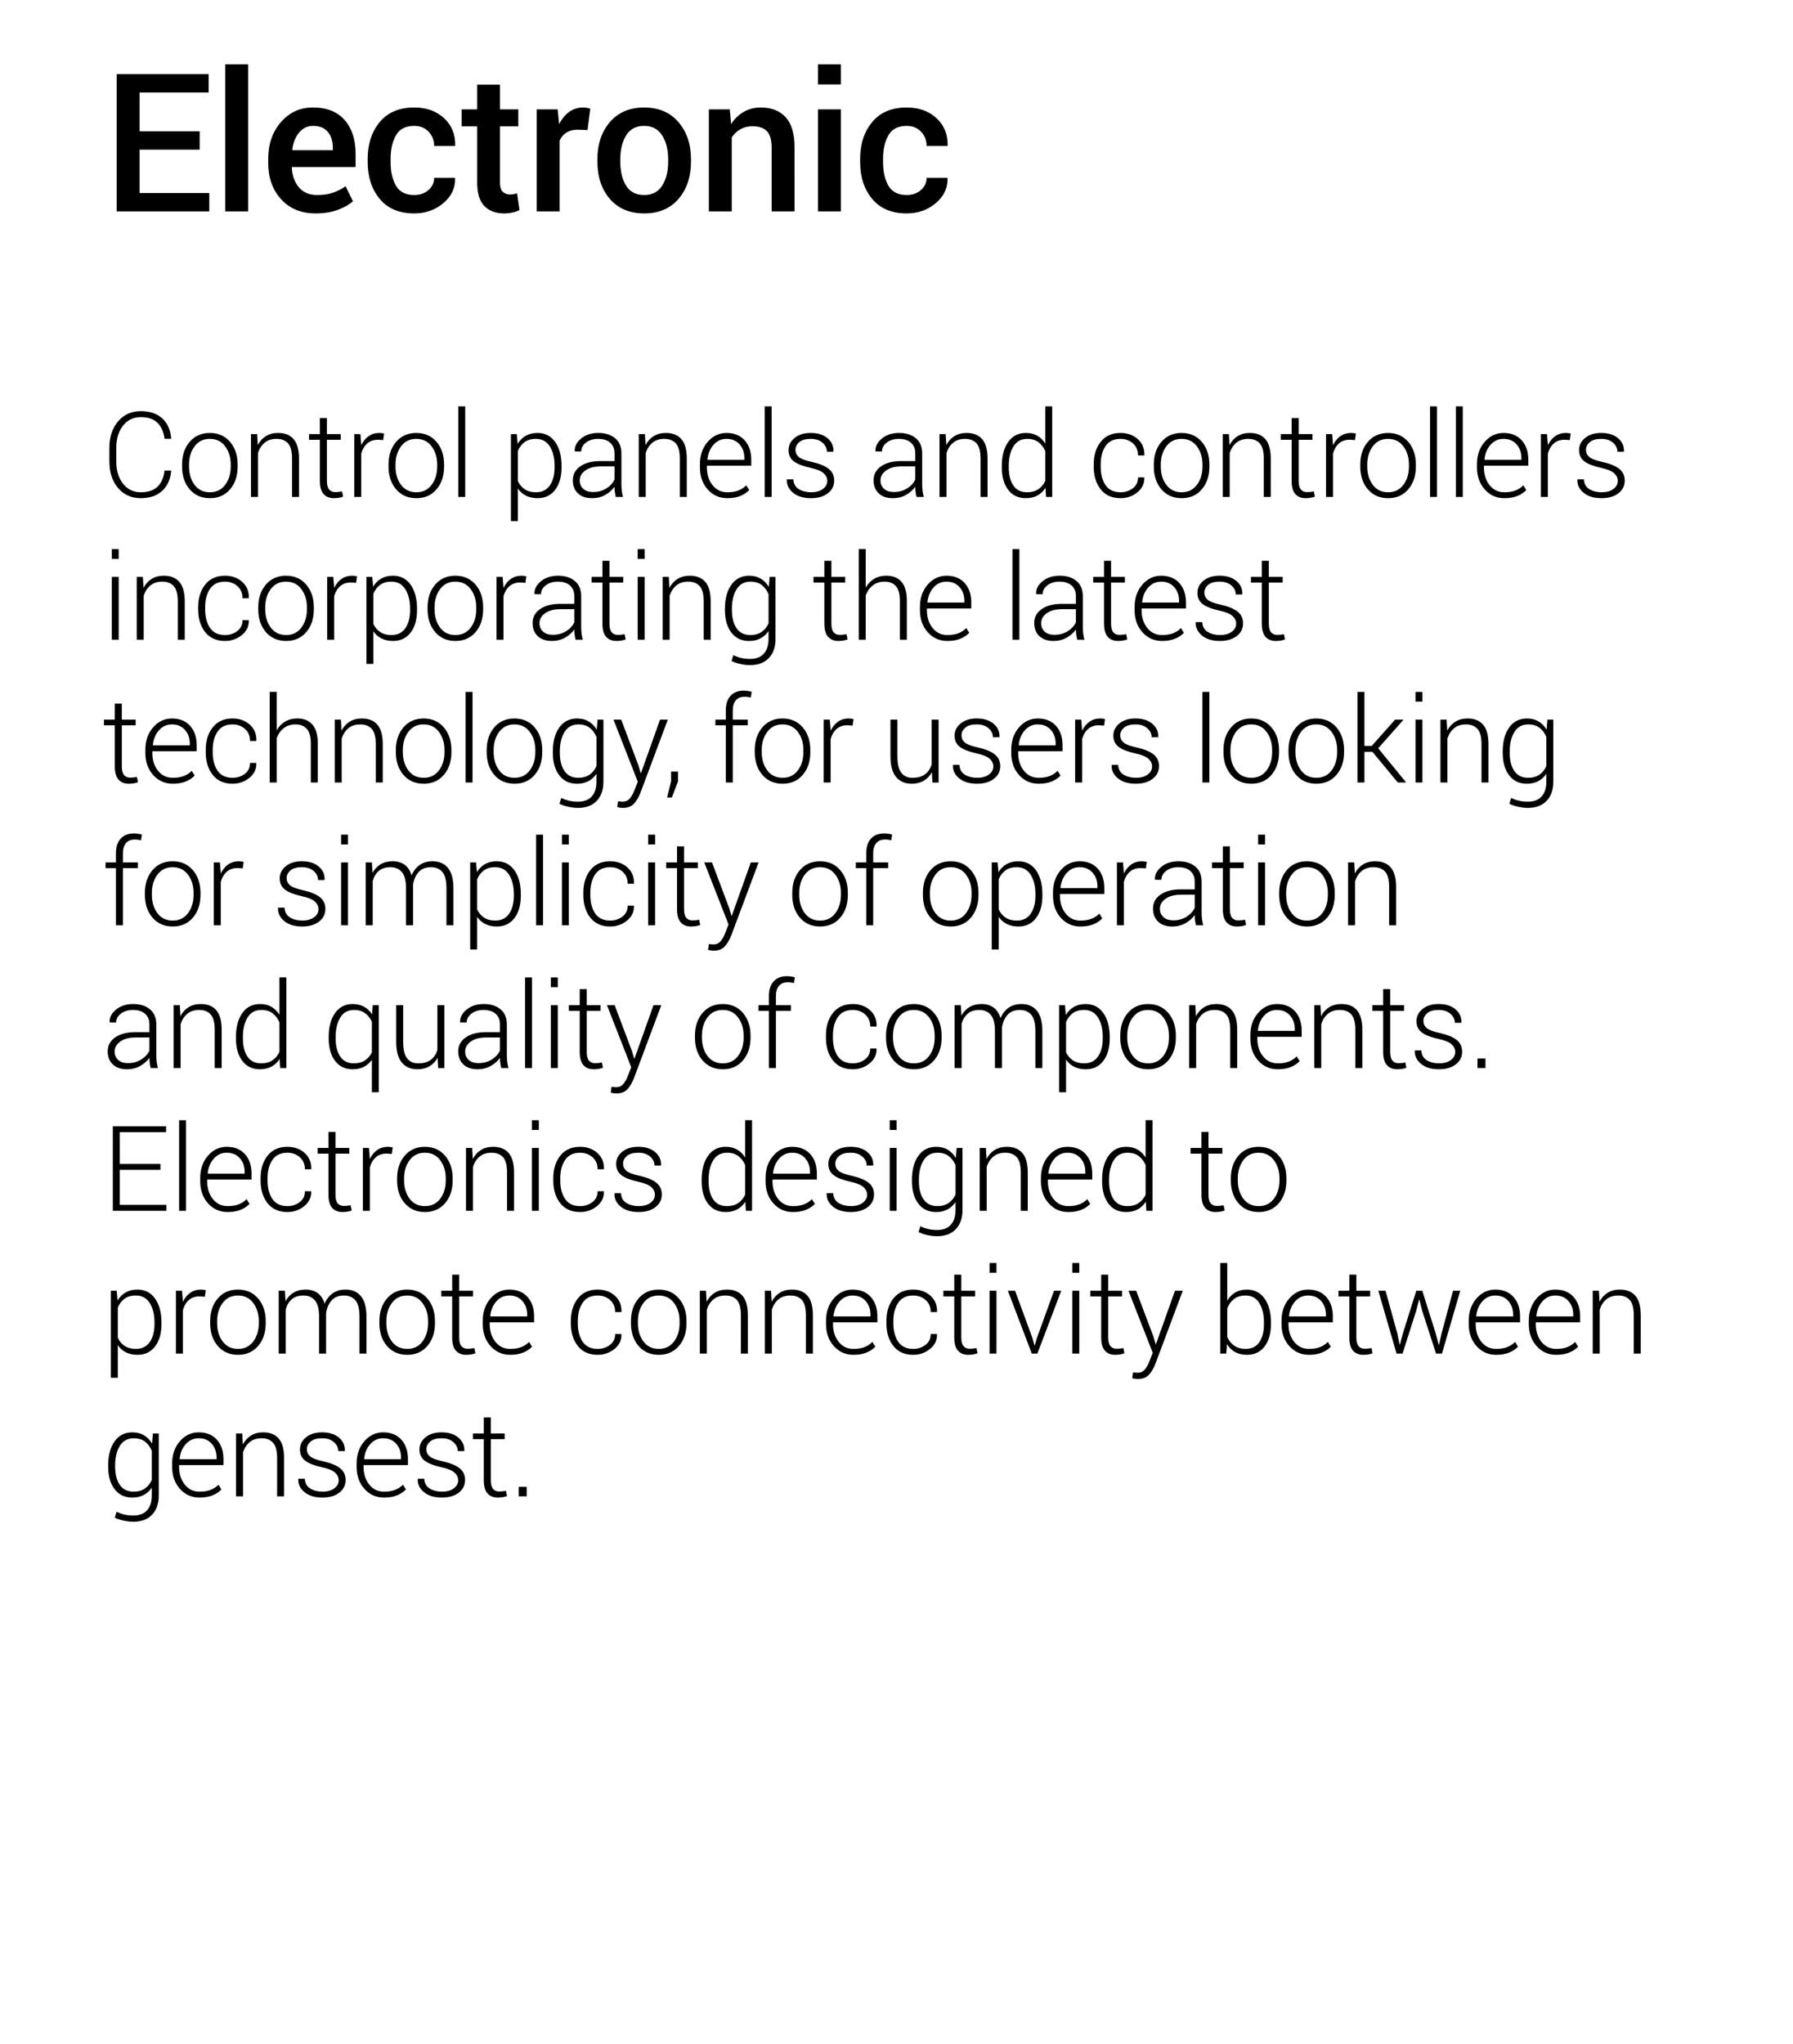
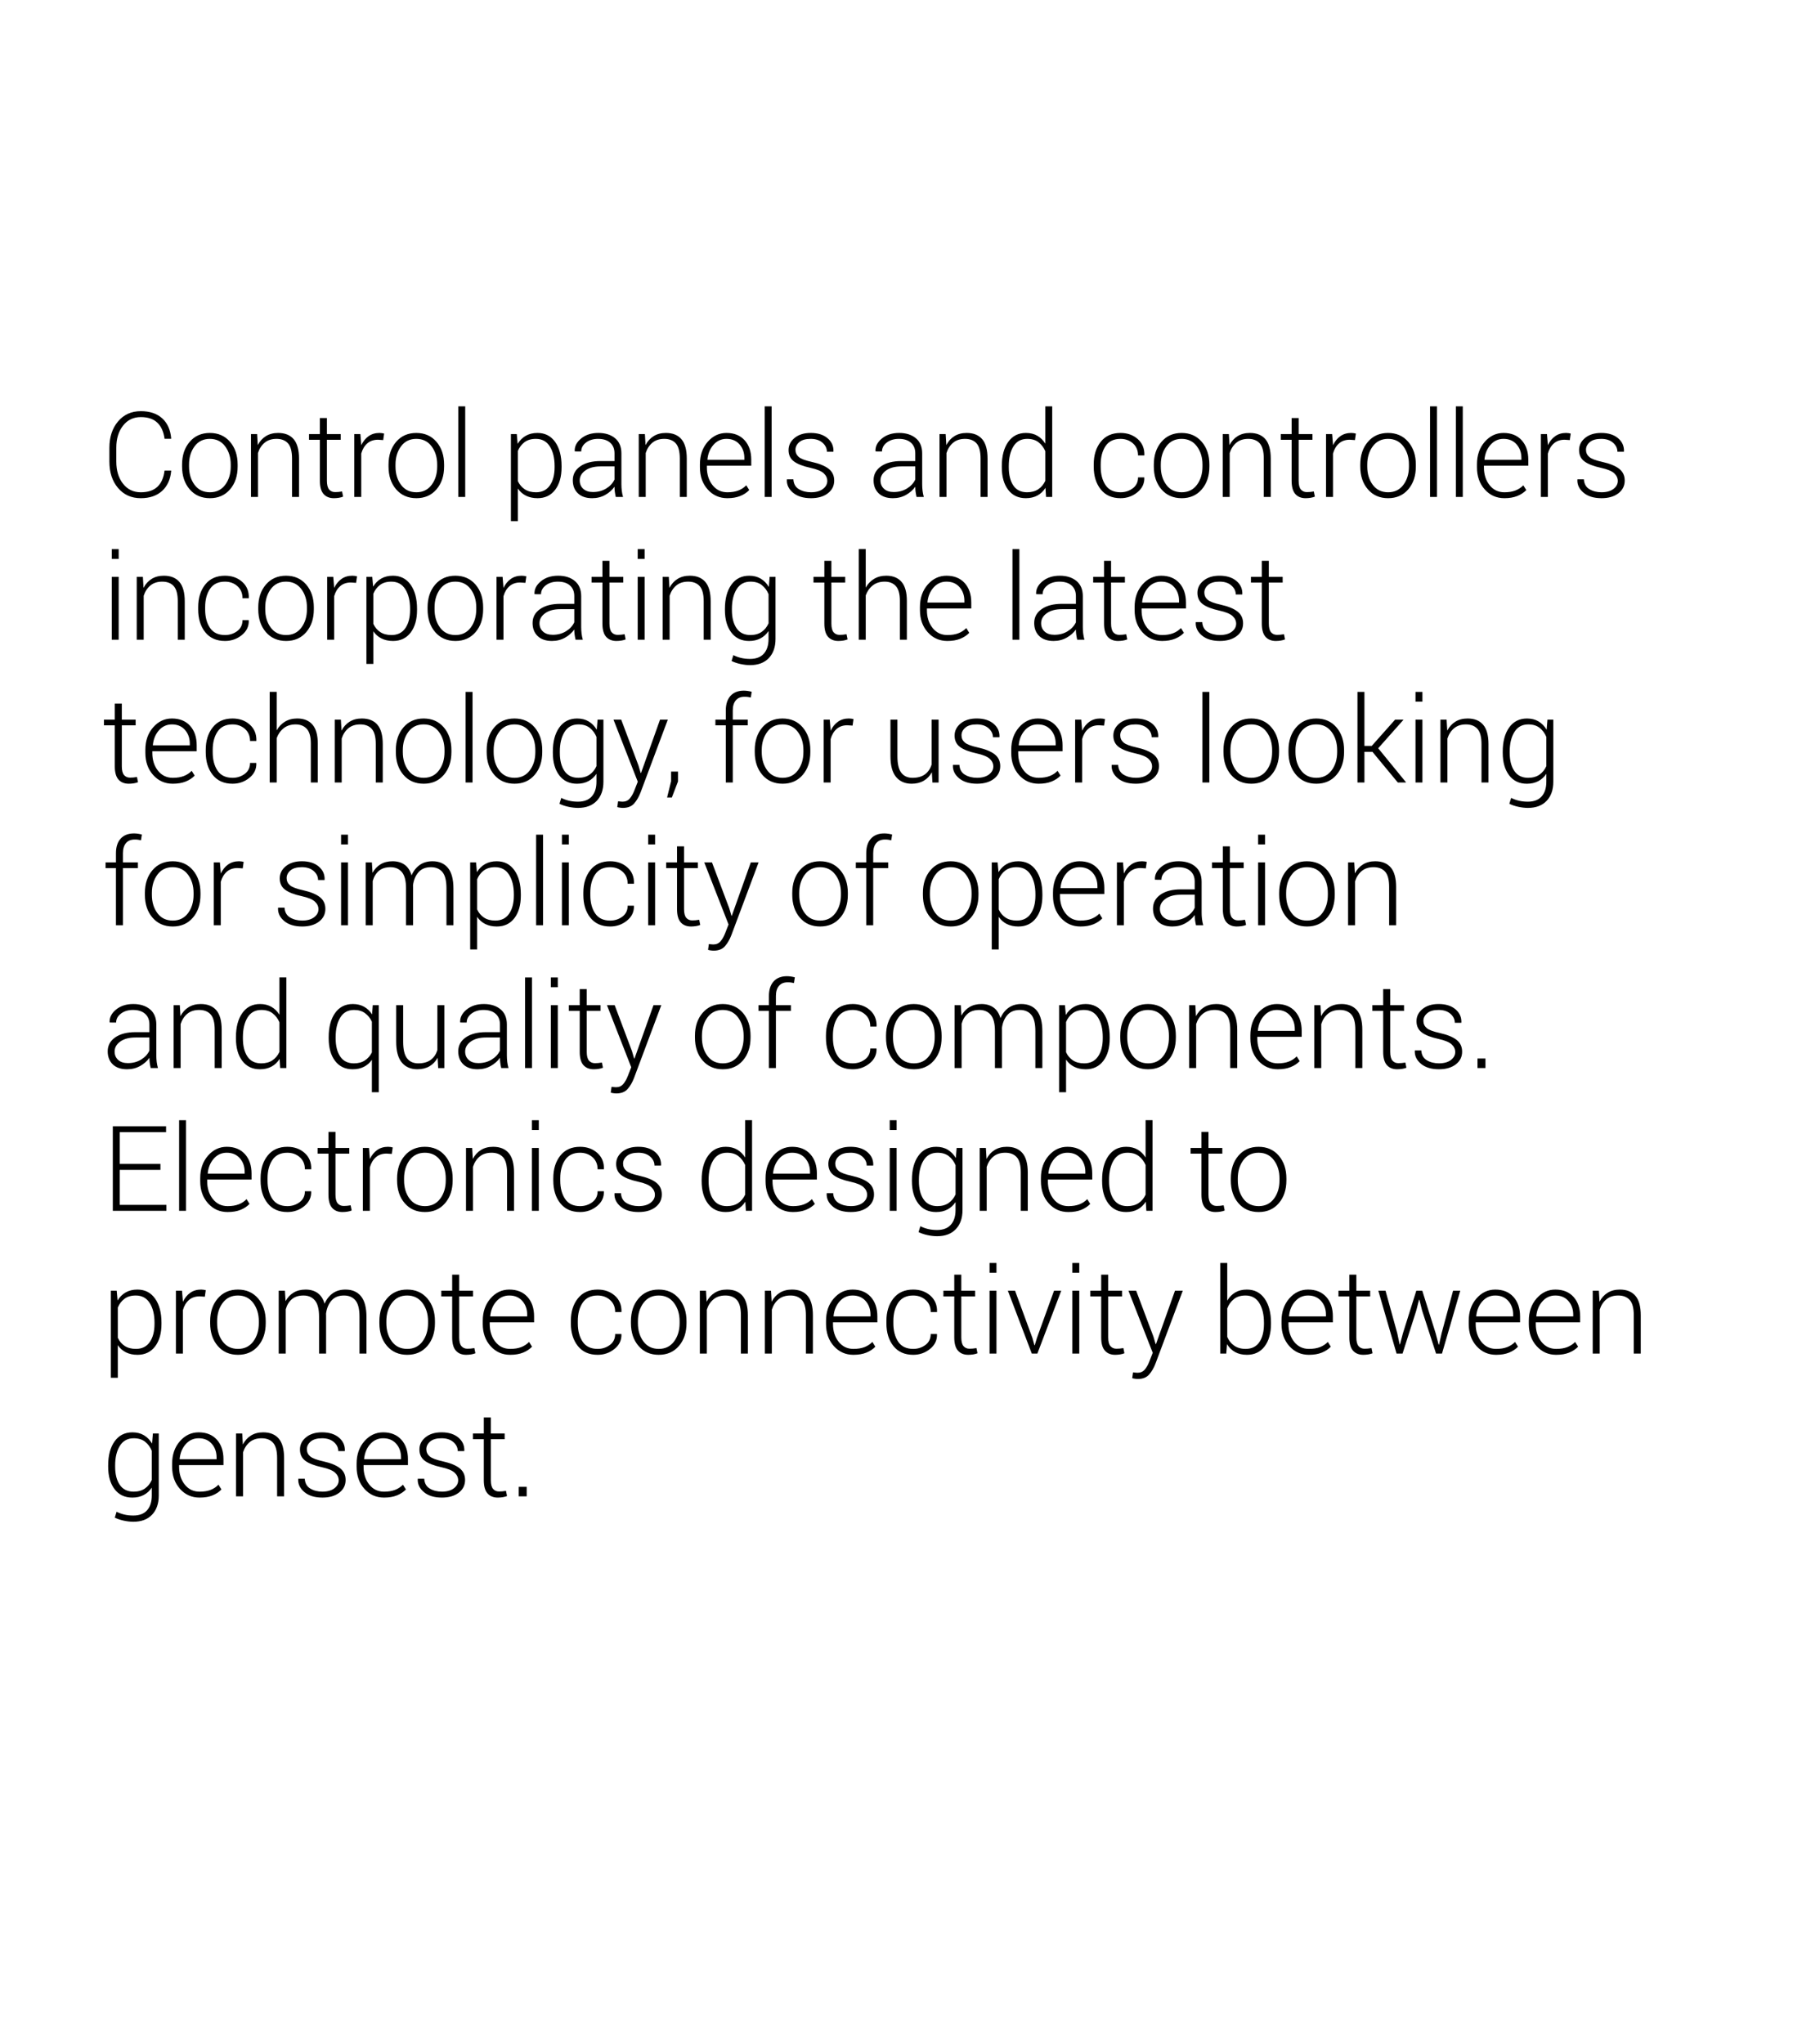
<svg xmlns="http://www.w3.org/2000/svg" version="1.1" x="0%" y="0%" width="100%" height="100%" viewBox="0 0 260.051 296.314" preserveAspectRatio="xMidYMid slice" overflow="visible" xml:space="preserve">
  <clipPath id="clp_unq_id_1" fill="none">
    <path shape-rendering="crispEdges" stroke="#000000" d="M0,0h260.051v296.314H0V0" />
  </clipPath>
  <g clip-path="url(#clp_unq_id_1)" fill="none">
-     <path fill="#000000" d="M131.507,30.941c-2.179,0-3.849-0.702-5.011-2.105c-1.162-1.404-1.743-3.181-1.743-5.332v-0.479   c0-2.142,0.581-3.917,1.743-5.325c1.162-1.408,2.832-2.112,5.011-2.112c1.777,0,3.22,0.517,4.327,1.552   c1.107,1.035,1.643,2.349,1.606,3.944l-0.027,0.082h-3.021c0-0.811-0.267-1.499-0.8-2.064c-0.533-0.565-1.228-0.848-2.085-0.848   c-1.249,0-2.133,0.453-2.652,1.359c-0.52,0.906-0.779,2.041-0.779,3.406v0.478c0,1.393,0.26,2.537,0.779,3.434   c0.52,0.897,1.403,1.345,2.652,1.345c0.811,0,1.495-0.238,2.051-0.714c0.556-0.476,0.834-1.072,0.834-1.788h3.008l0.027,0.082   c0.045,1.386-0.517,2.58-1.689,3.582C134.567,30.44,133.157,30.941,131.507,30.941 M93.437,30.941c-2.115,0-3.778-0.702-4.99-2.105   c-1.203-1.404-1.805-3.213-1.805-5.428v-0.287c0-2.196,0.602-4.001,1.805-5.414c1.221-1.413,2.876-2.119,4.963-2.119   c2.124,0,3.787,0.706,4.99,2.119c1.212,1.404,1.818,3.208,1.818,5.414v0.287c0,2.224-0.606,4.038-1.818,5.441   C97.197,30.244,95.543,30.941,93.437,30.941 M93.41,18.254c-1.158,0-2.023,0.46-2.598,1.379c-0.565,0.919-0.848,2.08-0.848,3.482   v0.287c0,1.438,0.282,2.612,0.848,3.523c0.556,0.901,1.431,1.352,2.625,1.352c1.157,0,2.023-0.451,2.598-1.352   c0.583-0.91,0.875-2.085,0.875-3.523v-0.287c0-1.411-0.292-2.571-0.875-3.482C95.461,18.714,94.586,18.254,93.41,18.254    M73.12,30.941c-1.222,0-2.178-0.358-2.871-1.073c-0.693-0.715-1.039-1.839-1.039-3.37v-8.176h-2.256v-2.461h2.256v-3.596h3.309   v3.596h2.652v2.461h-2.652v8.176c0,0.611,0.132,1.046,0.396,1.306c0.264,0.26,0.615,0.39,1.053,0.39   c0.182,0,0.36-0.016,0.533-0.048c0.173-0.032,0.337-0.075,0.492-0.13l0.355,2.434c-0.283,0.155-0.62,0.276-1.012,0.362   C73.945,30.898,73.539,30.941,73.12,30.941 M60.084,30.941c-2.178,0-3.849-0.702-5.011-2.105c-1.162-1.404-1.743-3.181-1.743-5.332   v-0.479c0-2.142,0.581-3.917,1.743-5.325c1.162-1.408,2.832-2.112,5.011-2.112c1.777,0,3.22,0.517,4.327,1.552   c1.107,1.035,1.643,2.349,1.606,3.944l-0.027,0.082h-3.021c0-0.811-0.267-1.499-0.8-2.064c-0.533-0.565-1.228-0.848-2.085-0.848   c-1.249,0-2.133,0.453-2.652,1.359c-0.52,0.906-0.779,2.041-0.779,3.406v0.478c0,1.393,0.26,2.537,0.779,3.434   c0.52,0.897,1.404,1.345,2.652,1.345c0.811,0,1.495-0.238,2.051-0.714c0.556-0.476,0.834-1.072,0.834-1.788h3.008l0.027,0.082   c0.045,1.386-0.517,2.58-1.688,3.582C63.144,30.44,61.733,30.941,60.084,30.941 M45.776,30.941c-2.096,0-3.767-0.686-5.011-2.058   c-1.244-1.372-1.866-3.133-1.866-5.284v-0.547c0-2.151,0.617-3.935,1.853-5.353c1.227-1.408,2.763-2.112,4.607-2.112   c0.012,0,0.023,0,0.035,0c1.996,0,3.525,0.604,4.587,1.812c1.062,1.208,1.593,2.828,1.593,4.86v1.955h-9.228l-0.027,0.068   c0.055,1.172,0.399,2.13,1.032,2.875c0.633,0.745,1.511,1.117,2.632,1.117c0.893,0,1.659-0.109,2.297-0.328   c0.638-0.219,1.253-0.533,1.846-0.943l1.066,2.179c-0.556,0.495-1.294,0.912-2.215,1.251   C48.054,30.772,46.988,30.941,45.776,30.941 M45.393,18.254c-0.82,0-1.495,0.326-2.023,0.978c-0.529,0.652-0.857,1.479-0.984,2.481   l0.027,0.068h5.865v-0.342c0-0.939-0.239-1.704-0.718-2.297C47.082,18.55,46.359,18.254,45.393,18.254 M121.957,30.654h-3.322   V15.861h3.322V30.654 M115.237,30.654h-3.322v-9.27c0-1.112-0.23-1.902-0.69-2.372c-0.46-0.469-1.16-0.704-2.099-0.704   c-0.647,0-1.226,0.144-1.736,0.431c-0.511,0.287-0.93,0.681-1.258,1.183v10.732h-3.322V15.861h3.035l0.191,2.133   c0.483-0.756,1.091-1.347,1.825-1.771c0.734-0.424,1.561-0.636,2.481-0.636c1.54,0,2.741,0.467,3.603,1.401   c0.861,0.934,1.292,2.39,1.292,4.368V30.654 M81.166,30.654h-3.322V15.861h3.035l0.219,2.146c0.374-0.756,0.854-1.349,1.442-1.777   c0.588-0.428,1.265-0.643,2.03-0.643c0.2,0,0.387,0.016,0.561,0.048c0.173,0.032,0.333,0.071,0.479,0.116l-0.396,3.104   l-1.422-0.055c-0.647,0-1.187,0.137-1.62,0.41c-0.433,0.273-0.768,0.661-1.005,1.162V30.654 M35.993,30.654h-3.322V9.326h3.322   V30.654 M30.353,30.654H16.928V10.748h13.33v2.666H20.25v5.619h8.709v2.666H20.25v6.289h10.104V30.654 M121.957,12.238h-3.322   V9.326h3.322V12.238" />
    <path fill="#000000" d="M75.113,75.558h-1.011V62.941h0.851l0.126,1.415c0.303-0.505,0.695-0.896,1.175-1.171   c0.48-0.275,1.046-0.413,1.697-0.413c1.095,0,1.951,0.437,2.569,1.31c0.618,0.873,0.926,2.037,0.926,3.491v0.177   c0,1.364-0.309,2.452-0.926,3.264c-0.618,0.812-1.468,1.217-2.552,1.217c-0.64,0-1.2-0.121-1.68-0.362   c-0.48-0.241-0.872-0.587-1.175-1.036V75.558 M77.724,63.631c-0.679,0-1.231,0.162-1.655,0.485   c-0.424,0.323-0.743,0.743-0.956,1.261v4.385c0.23,0.5,0.563,0.894,0.998,1.181c0.435,0.287,0.978,0.43,1.63,0.43   c0.882,0,1.551-0.332,2.009-0.995c0.458-0.663,0.687-1.543,0.687-2.639v-0.177c0-1.158-0.23-2.102-0.691-2.833   C79.285,63.997,78.612,63.631,77.724,63.631 M232.283,72.231c-1.106,0-1.975-0.264-2.607-0.792   c-0.632-0.528-0.931-1.157-0.897-1.887l0.017-0.051h0.926c0.039,0.654,0.307,1.129,0.804,1.426   c0.497,0.296,1.082,0.444,1.756,0.444c0.73,0,1.306-0.16,1.727-0.479c0.421-0.319,0.632-0.706,0.632-1.16   c0-0.426-0.176-0.798-0.526-1.118c-0.351-0.319-0.984-0.58-1.899-0.781c-1.089-0.236-1.894-0.547-2.413-0.935   c-0.519-0.387-0.779-0.935-0.779-1.642c0-0.696,0.293-1.284,0.88-1.765c0.587-0.48,1.363-0.72,2.329-0.72   c1.028,0,1.842,0.254,2.443,0.762c0.601,0.508,0.887,1.144,0.859,1.908l-0.017,0.051h-0.935c0-0.5-0.212-0.935-0.636-1.306   c-0.424-0.371-0.995-0.556-1.714-0.556c-0.736,0-1.287,0.158-1.655,0.473c-0.368,0.316-0.552,0.686-0.552,1.11   c0,0.419,0.159,0.766,0.476,1.039c0.317,0.274,0.95,0.514,1.899,0.721c1.084,0.242,1.895,0.573,2.434,0.993   c0.539,0.42,0.809,0.99,0.809,1.711c0,0.76-0.307,1.376-0.922,1.846C234.107,71.996,233.294,72.231,232.283,72.231 M218.191,72.231   c-1.14,0-2.088-0.421-2.843-1.263c-0.755-0.842-1.133-1.909-1.133-3.201v-0.463c0-1.303,0.375-2.384,1.124-3.243   c0.75-0.859,1.658-1.289,2.725-1.289c1.117,0,1.996,0.354,2.636,1.061c0.64,0.708,0.96,1.651,0.96,2.83v0.859h-6.435v0.244   c0,1.025,0.272,1.883,0.817,2.572c0.545,0.689,1.261,1.034,2.148,1.034c0.629,0,1.165-0.087,1.609-0.261   c0.444-0.174,0.822-0.424,1.137-0.75l0.43,0.691c-0.343,0.361-0.776,0.648-1.301,0.86C219.54,72.125,218.916,72.231,218.191,72.231    M218.065,63.631c-0.747,0-1.373,0.284-1.878,0.853c-0.505,0.568-0.8,1.281-0.884,2.138l0.017,0.042h5.34v-0.252   c0-0.789-0.233-1.45-0.699-1.982C219.494,63.897,218.862,63.631,218.065,63.631 M201.333,72.231c-1.224,0-2.204-0.428-2.94-1.284   c-0.736-0.856-1.103-1.958-1.103-3.306v-0.278c0-1.342,0.368-2.443,1.103-3.302c0.735-0.859,1.71-1.289,2.923-1.289   c1.218,0,2.195,0.43,2.931,1.289c0.736,0.859,1.103,1.96,1.103,3.302v0.278c0,1.348-0.366,2.45-1.099,3.306   C203.518,71.803,202.545,72.231,201.333,72.231 M201.316,63.631c-0.943,0-1.682,0.362-2.215,1.085   c-0.534,0.724-0.8,1.604-0.8,2.642v0.278c0,1.055,0.267,1.941,0.8,2.659c0.533,0.718,1.277,1.077,2.232,1.077   c0.938,0,1.675-0.359,2.211-1.077c0.536-0.718,0.804-1.604,0.804-2.659v-0.278c0-1.038-0.27-1.918-0.809-2.642   C203,63.993,202.259,63.631,201.316,63.631 M189.363,72.231c-0.64,0-1.139-0.202-1.495-0.606c-0.357-0.404-0.535-1.044-0.535-1.92   v-5.938h-1.575v-0.825h1.575v-2.333h1.019v2.333h2.005v0.825h-2.005v5.938c0,0.595,0.108,1.018,0.324,1.268   c0.216,0.25,0.504,0.375,0.863,0.375c0.163,0,0.321-0.007,0.476-0.021c0.154-0.014,0.333-0.038,0.535-0.072l0.152,0.75   c-0.168,0.073-0.373,0.129-0.615,0.168C189.846,72.211,189.605,72.231,189.363,72.231 M171.389,72.231   c-1.224,0-2.204-0.428-2.94-1.284c-0.736-0.856-1.103-1.958-1.103-3.306v-0.278c0-1.342,0.368-2.443,1.103-3.302   c0.736-0.859,1.71-1.289,2.923-1.289c1.218,0,2.195,0.43,2.931,1.289c0.736,0.859,1.103,1.96,1.103,3.302v0.278   c0,1.348-0.366,2.45-1.099,3.306C173.574,71.803,172.601,72.231,171.389,72.231 M171.372,63.631c-0.943,0-1.682,0.362-2.215,1.085   c-0.534,0.724-0.8,1.604-0.8,2.642v0.278c0,1.055,0.267,1.941,0.8,2.659c0.533,0.718,1.277,1.077,2.232,1.077   c0.938,0,1.675-0.359,2.211-1.077c0.536-0.718,0.804-1.604,0.804-2.659v-0.278c0-1.038-0.27-1.918-0.809-2.642   C173.056,63.993,172.315,63.631,171.372,63.631 M162.523,72.231c-1.241,0-2.2-0.425-2.876-1.276   c-0.677-0.851-1.015-1.944-1.015-3.281v-0.354c0-1.325,0.34-2.414,1.019-3.268c0.679-0.853,1.634-1.28,2.864-1.28   c0.999,0,1.832,0.295,2.497,0.884c0.665,0.59,0.987,1.364,0.964,2.325l-0.017,0.051h-0.901c0-0.73-0.246-1.313-0.737-1.748   c-0.491-0.435-1.094-0.653-1.807-0.653c-0.977,0-1.7,0.349-2.169,1.048c-0.469,0.698-0.703,1.578-0.703,2.638v0.353   c0,1.077,0.233,1.963,0.699,2.659c0.466,0.696,1.193,1.043,2.182,1.043c0.668,0,1.258-0.19,1.769-0.571   c0.511-0.38,0.766-0.909,0.766-1.586h0.893l0.017,0.051c0.028,0.842-0.309,1.547-1.011,2.114   C164.256,71.948,163.444,72.231,162.523,72.231 M148.777,72.231c-1.089,0-1.941-0.406-2.556-1.217   c-0.615-0.811-0.922-1.899-0.922-3.264v-0.177c0-1.454,0.307-2.618,0.922-3.491c0.615-0.873,1.473-1.31,2.573-1.31   c0.635,0,1.185,0.135,1.651,0.404c0.466,0.27,0.853,0.652,1.162,1.146v-5.407h1.002v13.14h-0.893l-0.084-1.322   c-0.303,0.483-0.694,0.854-1.171,1.112C149.984,72.102,149.423,72.231,148.777,72.231 M148.979,63.631   c-0.887,0-1.554,0.365-2,1.095c-0.446,0.73-0.67,1.679-0.67,2.847v0.178c0,1.105,0.22,1.985,0.661,2.64   c0.441,0.654,1.105,0.981,1.992,0.981c0.651,0,1.195-0.147,1.63-0.44c0.435-0.293,0.773-0.699,1.015-1.218v-4.298   c-0.23-0.53-0.556-0.96-0.977-1.29C150.209,63.796,149.658,63.631,148.979,63.631 M129.505,72.231   c-0.887,0-1.576-0.236-2.068-0.708c-0.491-0.472-0.737-1.103-0.737-1.895c0-0.842,0.363-1.516,1.091-2.022   c0.727-0.505,1.708-0.758,2.944-0.758h2.013V65.72c0-0.651-0.209-1.162-0.627-1.533c-0.418-0.371-1.004-0.556-1.756-0.556   c-0.702,0-1.284,0.177-1.748,0.531c-0.463,0.354-0.695,0.786-0.695,1.297l-0.927-0.008l-0.017-0.051   c-0.034-0.679,0.277-1.287,0.931-1.824c0.654-0.536,1.487-0.804,2.497-0.804c1.005,0,1.814,0.256,2.426,0.766   c0.612,0.511,0.918,1.244,0.918,2.198v4.481c0,0.32,0.018,0.632,0.055,0.935c0.036,0.303,0.097,0.604,0.181,0.901h-1.053   c-0.067-0.309-0.115-0.575-0.143-0.8c-0.028-0.224-0.042-0.452-0.042-0.682c-0.337,0.477-0.786,0.873-1.348,1.188   C130.839,72.074,130.207,72.231,129.505,72.231 M130.718,67.624c-0.915,0-1.647,0.195-2.194,0.585   c-0.547,0.39-0.821,0.875-0.821,1.453c0,0.494,0.17,0.897,0.51,1.209c0.34,0.312,0.81,0.467,1.411,0.467   c0.724,0,1.365-0.17,1.92-0.51c0.556-0.34,0.957-0.773,1.204-1.301v-1.904H130.718 M117.629,72.231   c-1.106,0-1.975-0.264-2.607-0.792c-0.632-0.528-0.931-1.157-0.897-1.887l0.017-0.051h0.926c0.039,0.654,0.307,1.129,0.804,1.426   c0.497,0.296,1.082,0.444,1.756,0.444c0.73,0,1.306-0.16,1.727-0.479c0.421-0.319,0.632-0.706,0.632-1.16   c0-0.426-0.176-0.798-0.526-1.118c-0.351-0.319-0.984-0.58-1.899-0.781c-1.089-0.236-1.894-0.547-2.413-0.935   c-0.519-0.387-0.779-0.935-0.779-1.642c0-0.696,0.293-1.284,0.88-1.765c0.587-0.48,1.363-0.72,2.329-0.72   c1.028,0,1.842,0.254,2.443,0.762c0.601,0.508,0.887,1.144,0.859,1.908l-0.017,0.051h-0.935c0-0.5-0.212-0.935-0.636-1.306   c-0.424-0.371-0.995-0.556-1.714-0.556c-0.736,0-1.287,0.158-1.655,0.473c-0.368,0.316-0.552,0.686-0.552,1.11   c0,0.419,0.159,0.766,0.476,1.039c0.317,0.274,0.95,0.514,1.899,0.721c1.084,0.242,1.895,0.573,2.434,0.993   c0.539,0.42,0.809,0.99,0.809,1.711c0,0.76-0.307,1.376-0.922,1.846C119.452,71.996,118.639,72.231,117.629,72.231 M105.491,72.231   c-1.14,0-2.088-0.421-2.843-1.263c-0.755-0.842-1.133-1.909-1.133-3.201v-0.463c0-1.303,0.375-2.384,1.124-3.243   c0.75-0.859,1.658-1.289,2.725-1.289c1.117,0,1.996,0.354,2.636,1.061c0.64,0.708,0.96,1.651,0.96,2.83v0.859h-6.435v0.244   c0,1.025,0.272,1.883,0.817,2.572c0.545,0.689,1.261,1.034,2.148,1.034c0.629,0,1.165-0.087,1.609-0.261   c0.444-0.174,0.822-0.424,1.137-0.75l0.43,0.691c-0.343,0.361-0.776,0.648-1.301,0.86C106.84,72.125,106.215,72.231,105.491,72.231    M105.365,63.631c-0.747,0-1.373,0.284-1.878,0.853c-0.505,0.568-0.8,1.281-0.884,2.138l0.017,0.042h5.34v-0.252   c0-0.789-0.233-1.45-0.699-1.982C106.794,63.897,106.162,63.631,105.365,63.631 M85.882,72.231c-0.887,0-1.576-0.236-2.068-0.708   c-0.491-0.472-0.737-1.103-0.737-1.895c0-0.842,0.363-1.516,1.091-2.022c0.727-0.505,1.708-0.758,2.944-0.758h2.013V65.72   c0-0.651-0.209-1.162-0.627-1.533c-0.418-0.371-1.004-0.556-1.756-0.556c-0.702,0-1.284,0.177-1.748,0.531   c-0.463,0.354-0.695,0.786-0.695,1.297l-0.927-0.008L83.355,65.4c-0.034-0.679,0.277-1.287,0.931-1.824   c0.654-0.536,1.487-0.804,2.497-0.804c1.005,0,1.814,0.256,2.426,0.766c0.612,0.511,0.918,1.244,0.918,2.198v4.481   c0,0.32,0.018,0.632,0.055,0.935c0.036,0.303,0.097,0.604,0.181,0.901H89.31c-0.067-0.309-0.115-0.575-0.143-0.8   c-0.028-0.224-0.042-0.452-0.042-0.682c-0.337,0.477-0.786,0.873-1.348,1.188C87.216,72.074,86.584,72.231,85.882,72.231    M87.095,67.624c-0.915,0-1.647,0.195-2.194,0.585c-0.547,0.39-0.821,0.875-0.821,1.453c0,0.494,0.17,0.897,0.51,1.209   c0.34,0.312,0.81,0.467,1.411,0.467c0.724,0,1.365-0.17,1.92-0.51c0.556-0.34,0.957-0.773,1.204-1.301v-1.904H87.095    M60.394,72.231c-1.224,0-2.204-0.428-2.94-1.284c-0.736-0.856-1.103-1.958-1.103-3.306v-0.278c0-1.342,0.368-2.443,1.103-3.302   c0.736-0.859,1.71-1.289,2.923-1.289c1.218,0,2.195,0.43,2.931,1.289c0.736,0.859,1.103,1.96,1.103,3.302v0.278   c0,1.348-0.366,2.45-1.099,3.306C62.58,71.803,61.607,72.231,60.394,72.231 M60.377,63.631c-0.943,0-1.682,0.362-2.215,1.085   c-0.534,0.724-0.8,1.604-0.8,2.642v0.278c0,1.055,0.267,1.941,0.8,2.659c0.533,0.718,1.277,1.077,2.232,1.077   c0.938,0,1.675-0.359,2.211-1.077c0.536-0.718,0.804-1.604,0.804-2.659v-0.278c0-1.038-0.27-1.918-0.809-2.642   C62.062,63.993,61.32,63.631,60.377,63.631 M48.425,72.231c-0.64,0-1.139-0.202-1.495-0.606c-0.357-0.404-0.535-1.044-0.535-1.92   v-5.938H44.82v-0.825h1.575v-2.333h1.019v2.333h2.005v0.825h-2.005v5.938c0,0.595,0.108,1.018,0.324,1.268   c0.216,0.25,0.504,0.375,0.863,0.375c0.163,0,0.321-0.007,0.476-0.021c0.154-0.014,0.333-0.038,0.535-0.072l0.152,0.75   c-0.168,0.073-0.373,0.129-0.615,0.168C48.908,72.211,48.666,72.231,48.425,72.231 M30.45,72.231c-1.224,0-2.204-0.428-2.94-1.284   c-0.736-0.856-1.103-1.958-1.103-3.306v-0.278c0-1.342,0.368-2.443,1.103-3.302c0.736-0.859,1.71-1.289,2.923-1.289   c1.218,0,2.195,0.43,2.931,1.289c0.735,0.859,1.103,1.96,1.103,3.302v0.278c0,1.348-0.366,2.45-1.099,3.306   C32.636,71.803,31.663,72.231,30.45,72.231 M30.433,63.631c-0.943,0-1.682,0.362-2.215,1.085c-0.533,0.724-0.8,1.604-0.8,2.642   v0.278c0,1.055,0.267,1.941,0.8,2.659c0.533,0.718,1.277,1.077,2.232,1.077c0.938,0,1.675-0.359,2.211-1.077   c0.536-0.718,0.804-1.604,0.804-2.659v-0.278c0-1.038-0.269-1.918-0.809-2.642C32.118,63.993,31.376,63.631,30.433,63.631    M20.422,72.231c-1.365,0-2.465-0.493-3.302-1.478c-0.837-0.985-1.255-2.261-1.255-3.828v-1.996c0-1.561,0.418-2.837,1.255-3.828   c0.837-0.991,1.937-1.487,3.302-1.487c1.303,0,2.336,0.345,3.1,1.036c0.764,0.691,1.199,1.662,1.306,2.914l-0.017,0.051h-0.943   c-0.135-1.016-0.484-1.794-1.049-2.333c-0.564-0.539-1.363-0.809-2.396-0.809c-1.073,0-1.933,0.415-2.582,1.246   c-0.649,0.83-0.973,1.894-0.973,3.19v2.012c0,1.313,0.324,2.383,0.973,3.211c0.649,0.828,1.509,1.241,2.582,1.241   c1.033,0,1.833-0.263,2.401-0.79c0.567-0.526,0.915-1.313,1.044-2.361h0.943l0.017,0.051c-0.107,1.23-0.545,2.197-1.314,2.902   C22.744,71.879,21.714,72.231,20.422,72.231 M224.496,72.054h-1.011v-9.114h0.884l0.126,1.516v0.101   c0.264-0.561,0.618-0.999,1.061-1.314c0.444-0.314,0.971-0.472,1.583-0.472c0.129,0,0.254,0.01,0.375,0.03   c0.121,0.02,0.22,0.041,0.299,0.063l-0.135,0.943l-0.75-0.051c-0.635,0-1.155,0.178-1.562,0.535   c-0.407,0.357-0.698,0.847-0.872,1.47V72.054 M212.156,72.054h-1.002v-13.14h1.002V72.054 M208.412,72.054h-1.002v-13.14h1.002   V72.054 M193.335,72.054h-1.011v-9.114h0.884l0.126,1.516v0.101c0.264-0.561,0.618-0.999,1.061-1.314   c0.444-0.314,0.971-0.472,1.583-0.472c0.129,0,0.254,0.01,0.375,0.03c0.121,0.02,0.22,0.041,0.299,0.063l-0.135,0.943l-0.75-0.051   c-0.635,0-1.155,0.178-1.562,0.535c-0.407,0.357-0.698,0.847-0.872,1.47V72.054 M184.305,72.054h-1.011v-5.553   c0-1.047-0.195-1.786-0.585-2.22c-0.39-0.433-0.945-0.65-1.664-0.65c-0.708,0-1.284,0.187-1.731,0.561   c-0.446,0.374-0.768,0.871-0.964,1.49v6.372h-1.011v-9.114h0.893l0.093,1.592c0.292-0.561,0.686-0.995,1.183-1.301   c0.497-0.306,1.085-0.459,1.765-0.459c0.988,0,1.741,0.302,2.257,0.906c0.517,0.604,0.775,1.546,0.775,2.826V72.054 M143.23,72.054   h-1.011v-5.553c0-1.047-0.195-1.786-0.585-2.22c-0.39-0.433-0.945-0.65-1.664-0.65c-0.708,0-1.285,0.187-1.731,0.561   c-0.446,0.374-0.768,0.871-0.964,1.49v6.372h-1.011v-9.114h0.893l0.093,1.592c0.292-0.561,0.686-0.995,1.183-1.301   c0.497-0.306,1.085-0.459,1.765-0.459c0.988,0,1.741,0.302,2.257,0.906c0.517,0.604,0.775,1.546,0.775,2.826V72.054    M111.913,72.054h-1.002v-13.14h1.002V72.054 M99.607,72.054h-1.011v-5.553c0-1.047-0.195-1.786-0.585-2.22   c-0.39-0.433-0.945-0.65-1.664-0.65c-0.708,0-1.284,0.187-1.731,0.561c-0.446,0.374-0.768,0.871-0.964,1.49v6.372h-1.011v-9.114   h0.893l0.093,1.592c0.292-0.561,0.687-0.995,1.183-1.301c0.497-0.306,1.085-0.459,1.765-0.459c0.988,0,1.741,0.302,2.257,0.906   c0.517,0.604,0.775,1.546,0.775,2.826V72.054 M67.473,72.054h-1.002v-13.14h1.002V72.054 M52.396,72.054h-1.011v-9.114h0.884   l0.126,1.516v0.101c0.264-0.561,0.618-0.999,1.061-1.314c0.443-0.314,0.971-0.472,1.583-0.472c0.129,0,0.254,0.01,0.375,0.03   c0.121,0.02,0.22,0.041,0.299,0.063l-0.135,0.943l-0.75-0.051c-0.635,0-1.155,0.178-1.562,0.535   c-0.407,0.357-0.698,0.847-0.872,1.47V72.054 M43.367,72.054h-1.011v-5.553c0-1.047-0.195-1.786-0.585-2.22   c-0.39-0.433-0.945-0.65-1.664-0.65c-0.707,0-1.284,0.187-1.731,0.561c-0.446,0.374-0.768,0.871-0.964,1.49v6.372h-1.011v-9.114   h0.893l0.093,1.592c0.292-0.561,0.686-0.995,1.183-1.301c0.497-0.306,1.085-0.459,1.765-0.459c0.988,0,1.741,0.302,2.257,0.906   c0.517,0.604,0.775,1.546,0.775,2.826V72.054" />
    <path fill="#000000" d="M108.797,96.435c-0.438,0-0.904-0.053-1.398-0.16c-0.494-0.107-0.926-0.253-1.297-0.438l0.261-0.851   c0.359,0.18,0.738,0.316,1.137,0.409c0.399,0.093,0.825,0.139,1.28,0.139c0.887,0,1.557-0.256,2.009-0.766   c0.452-0.511,0.678-1.221,0.678-2.131v-1.145c-0.309,0.461-0.699,0.816-1.171,1.066c-0.472,0.25-1.022,0.375-1.651,0.375   c-1.095,0-1.953-0.407-2.573-1.221c-0.621-0.814-0.931-1.901-0.931-3.26v-0.177c0-1.454,0.31-2.618,0.931-3.491   c0.62-0.873,1.484-1.31,2.59-1.31c0.646,0,1.204,0.142,1.676,0.425c0.472,0.284,0.862,0.684,1.171,1.2l0.118-1.457h0.851v8.996   c0,1.174-0.324,2.1-0.973,2.78C110.856,96.095,109.954,96.435,108.797,96.435 M108.848,84.331c-0.887,0-1.558,0.367-2.013,1.1   c-0.455,0.733-0.682,1.681-0.682,2.842v0.178c0,1.1,0.224,1.978,0.674,2.635c0.449,0.657,1.117,0.985,2.005,0.985   c0.651,0,1.195-0.15,1.63-0.451c0.435-0.301,0.771-0.715,1.007-1.242v-4.228c-0.219-0.533-0.54-0.969-0.964-1.309   C110.079,84.501,109.527,84.331,108.848,84.331 M54.153,96.258h-1.011V83.641h0.851l0.126,1.415   c0.303-0.505,0.695-0.896,1.175-1.171c0.48-0.275,1.046-0.413,1.697-0.413c1.095,0,1.951,0.437,2.569,1.31   c0.618,0.873,0.926,2.037,0.926,3.491v0.177c0,1.365-0.309,2.453-0.926,3.264c-0.618,0.812-1.468,1.217-2.552,1.217   c-0.64,0-1.2-0.121-1.68-0.362c-0.48-0.241-0.872-0.587-1.175-1.036V96.258 M56.764,84.331c-0.679,0-1.231,0.162-1.655,0.485   c-0.424,0.323-0.743,0.743-0.956,1.261v4.385c0.23,0.5,0.563,0.894,0.998,1.181c0.435,0.287,0.978,0.43,1.63,0.43   c0.882,0,1.551-0.332,2.009-0.995c0.458-0.663,0.686-1.543,0.686-2.639v-0.177c0-1.158-0.23-2.102-0.691-2.833   C58.325,84.697,57.651,84.331,56.764,84.331 M185.038,92.931c-0.64,0-1.139-0.202-1.495-0.606c-0.357-0.404-0.535-1.044-0.535-1.92   v-5.938h-1.575v-0.825h1.575v-2.333h1.019v2.333h2.005v0.825h-2.005v5.938c0,0.595,0.108,1.018,0.324,1.268   c0.216,0.25,0.504,0.375,0.863,0.375c0.163,0,0.321-0.007,0.476-0.021c0.154-0.014,0.333-0.038,0.535-0.072l0.152,0.75   c-0.168,0.073-0.373,0.129-0.615,0.168C185.521,92.911,185.28,92.931,185.038,92.931 M176.931,92.931   c-1.106,0-1.975-0.264-2.607-0.792c-0.632-0.528-0.931-1.157-0.897-1.887l0.017-0.051h0.926c0.039,0.654,0.307,1.129,0.804,1.425   c0.497,0.296,1.082,0.444,1.756,0.444c0.73,0,1.306-0.16,1.727-0.479c0.421-0.319,0.632-0.706,0.632-1.16   c0-0.426-0.176-0.798-0.526-1.118c-0.351-0.319-0.984-0.58-1.899-0.781c-1.089-0.236-1.894-0.548-2.413-0.935   c-0.519-0.387-0.779-0.935-0.779-1.642c0-0.696,0.293-1.284,0.88-1.765c0.587-0.48,1.363-0.72,2.329-0.72   c1.028,0,1.842,0.254,2.443,0.762c0.601,0.508,0.887,1.144,0.859,1.908l-0.017,0.051h-0.935c0-0.5-0.212-0.935-0.636-1.306   c-0.424-0.371-0.995-0.556-1.714-0.556c-0.736,0-1.287,0.158-1.655,0.473c-0.368,0.316-0.552,0.686-0.552,1.11   c0,0.419,0.159,0.766,0.476,1.039c0.317,0.274,0.95,0.514,1.899,0.721c1.084,0.242,1.895,0.573,2.434,0.993   c0.539,0.42,0.809,0.99,0.809,1.711c0,0.761-0.307,1.376-0.922,1.846S177.942,92.931,176.931,92.931 M168.538,92.931   c-1.14,0-2.088-0.421-2.843-1.263c-0.755-0.842-1.133-1.909-1.133-3.201v-0.463c0-1.303,0.375-2.384,1.124-3.243   c0.75-0.859,1.658-1.289,2.725-1.289c1.117,0,1.996,0.354,2.636,1.061c0.64,0.708,0.96,1.651,0.96,2.83v0.859h-6.435v0.244   c0,1.025,0.272,1.883,0.817,2.572c0.545,0.689,1.261,1.034,2.148,1.034c0.629,0,1.165-0.087,1.609-0.261   c0.444-0.174,0.822-0.424,1.137-0.75l0.43,0.691c-0.343,0.361-0.776,0.648-1.301,0.86   C169.887,92.825,169.262,92.931,168.538,92.931 M168.411,84.331c-0.747,0-1.373,0.284-1.878,0.853   c-0.505,0.568-0.8,1.281-0.884,2.138l0.017,0.042h5.34v-0.252c0-0.789-0.233-1.45-0.699-1.982   C169.84,84.597,169.209,84.331,168.411,84.331 M162.157,92.931c-0.64,0-1.139-0.202-1.495-0.606   c-0.357-0.404-0.535-1.044-0.535-1.92v-5.938h-1.575v-0.825h1.575v-2.333h1.019v2.333h2.005v0.825h-2.005v5.938   c0,0.595,0.108,1.018,0.324,1.268c0.216,0.25,0.504,0.375,0.863,0.375c0.163,0,0.321-0.007,0.476-0.021   c0.154-0.014,0.333-0.038,0.535-0.072l0.152,0.75c-0.168,0.073-0.373,0.129-0.615,0.168   C162.64,92.911,162.398,92.931,162.157,92.931 M152.803,92.931c-0.887,0-1.576-0.236-2.068-0.708   c-0.491-0.472-0.737-1.103-0.737-1.895c0-0.842,0.363-1.516,1.091-2.022c0.727-0.505,1.708-0.758,2.944-0.758h2.013V86.42   c0-0.651-0.209-1.162-0.627-1.533c-0.418-0.371-1.004-0.556-1.756-0.556c-0.702,0-1.284,0.177-1.748,0.531   c-0.463,0.354-0.695,0.786-0.695,1.297l-0.927-0.008l-0.017-0.051c-0.034-0.679,0.277-1.287,0.931-1.824   c0.654-0.536,1.487-0.804,2.497-0.804c1.005,0,1.814,0.256,2.426,0.766c0.612,0.511,0.918,1.244,0.918,2.198v4.481   c0,0.32,0.018,0.632,0.055,0.935c0.036,0.303,0.097,0.604,0.181,0.901h-1.053c-0.067-0.309-0.115-0.575-0.143-0.8   c-0.028-0.225-0.042-0.452-0.042-0.682c-0.337,0.477-0.786,0.873-1.348,1.188C154.137,92.774,153.505,92.931,152.803,92.931    M154.016,88.324c-0.915,0-1.647,0.195-2.194,0.585c-0.547,0.39-0.821,0.875-0.821,1.453c0,0.494,0.17,0.897,0.51,1.209   c0.34,0.312,0.81,0.467,1.411,0.467c0.724,0,1.365-0.17,1.92-0.51c0.556-0.34,0.957-0.773,1.204-1.301v-1.904H154.016    M137.402,92.931c-1.14,0-2.088-0.421-2.843-1.263c-0.755-0.842-1.133-1.909-1.133-3.201v-0.463c0-1.303,0.375-2.384,1.124-3.243   c0.75-0.859,1.658-1.289,2.725-1.289c1.117,0,1.996,0.354,2.636,1.061c0.64,0.708,0.96,1.651,0.96,2.83v0.859h-6.435v0.244   c0,1.025,0.272,1.883,0.817,2.572c0.545,0.689,1.261,1.034,2.148,1.034c0.629,0,1.165-0.087,1.609-0.261   c0.444-0.174,0.823-0.424,1.137-0.75l0.43,0.691c-0.343,0.361-0.776,0.648-1.301,0.86   C138.751,92.825,138.126,92.931,137.402,92.931 M137.275,84.331c-0.747,0-1.373,0.284-1.878,0.853   c-0.505,0.568-0.8,1.281-0.884,2.138l0.017,0.042h5.34v-0.252c0-0.789-0.233-1.45-0.699-1.982   C138.704,84.597,138.073,84.331,137.275,84.331 M121.592,92.931c-0.64,0-1.139-0.202-1.495-0.606   c-0.357-0.404-0.535-1.044-0.535-1.92v-5.938h-1.575v-0.825h1.575v-2.333h1.019v2.333h2.005v0.825h-2.005v5.938   c0,0.595,0.108,1.018,0.324,1.268c0.216,0.25,0.504,0.375,0.863,0.375c0.163,0,0.321-0.007,0.476-0.021   c0.154-0.014,0.333-0.038,0.535-0.072l0.152,0.75c-0.168,0.073-0.374,0.129-0.615,0.168   C122.075,92.911,121.833,92.931,121.592,92.931 M89.403,92.931c-0.64,0-1.139-0.202-1.495-0.606   c-0.357-0.404-0.535-1.044-0.535-1.92v-5.938h-1.575v-0.825h1.575v-2.333h1.019v2.333h2.005v0.825h-2.005v5.938   c0,0.595,0.108,1.018,0.324,1.268c0.216,0.25,0.504,0.375,0.863,0.375c0.163,0,0.321-0.007,0.476-0.021   c0.154-0.014,0.333-0.038,0.535-0.072l0.152,0.75c-0.168,0.073-0.373,0.129-0.615,0.168C89.886,92.911,89.644,92.931,89.403,92.931    M80.049,92.931c-0.887,0-1.576-0.236-2.068-0.708c-0.491-0.472-0.737-1.103-0.737-1.895c0-0.842,0.363-1.516,1.091-2.022   c0.727-0.505,1.708-0.758,2.944-0.758h2.013V86.42c0-0.651-0.209-1.162-0.627-1.533c-0.418-0.371-1.004-0.556-1.756-0.556   c-0.702,0-1.284,0.177-1.748,0.531s-0.695,0.786-0.695,1.297l-0.927-0.008L77.522,86.1c-0.034-0.679,0.277-1.287,0.931-1.824   c0.654-0.536,1.487-0.804,2.497-0.804c1.005,0,1.814,0.256,2.426,0.766c0.612,0.511,0.918,1.244,0.918,2.198v4.481   c0,0.32,0.018,0.632,0.055,0.935c0.036,0.303,0.097,0.604,0.181,0.901h-1.053c-0.067-0.309-0.115-0.575-0.143-0.8   c-0.028-0.225-0.042-0.452-0.042-0.682c-0.337,0.477-0.786,0.873-1.348,1.188C81.383,92.774,80.751,92.931,80.049,92.931    M81.262,88.324c-0.915,0-1.647,0.195-2.194,0.585c-0.547,0.39-0.821,0.875-0.821,1.453c0,0.494,0.17,0.897,0.51,1.209   c0.34,0.312,0.81,0.467,1.411,0.467c0.724,0,1.365-0.17,1.92-0.51c0.556-0.34,0.957-0.773,1.204-1.301v-1.904H81.262    M66.058,92.931c-1.224,0-2.204-0.428-2.94-1.284c-0.736-0.856-1.103-1.958-1.103-3.306v-0.278c0-1.342,0.368-2.443,1.103-3.302   c0.736-0.859,1.71-1.289,2.923-1.289c1.218,0,2.195,0.43,2.931,1.289c0.736,0.859,1.103,1.96,1.103,3.302v0.278   c0,1.348-0.366,2.45-1.099,3.306C68.244,92.503,67.271,92.931,66.058,92.931 M66.042,84.331c-0.943,0-1.682,0.362-2.215,1.085   c-0.534,0.724-0.8,1.604-0.8,2.642v0.278c0,1.055,0.267,1.941,0.8,2.659c0.533,0.718,1.277,1.077,2.232,1.077   c0.938,0,1.675-0.359,2.211-1.077c0.536-0.718,0.804-1.604,0.804-2.659v-0.278c0-1.038-0.27-1.918-0.809-2.642   C67.726,84.693,66.985,84.331,66.042,84.331 M41.501,92.931c-1.224,0-2.204-0.428-2.94-1.284c-0.736-0.856-1.103-1.958-1.103-3.306   v-0.278c0-1.342,0.368-2.443,1.103-3.302c0.736-0.859,1.71-1.289,2.923-1.289c1.218,0,2.195,0.43,2.931,1.289   c0.736,0.859,1.103,1.96,1.103,3.302v0.278c0,1.348-0.366,2.45-1.099,3.306C43.687,92.503,42.714,92.931,41.501,92.931    M41.484,84.331c-0.943,0-1.682,0.362-2.215,1.085c-0.534,0.724-0.8,1.604-0.8,2.642v0.278c0,1.055,0.267,1.941,0.8,2.659   c0.533,0.718,1.277,1.077,2.232,1.077c0.938,0,1.675-0.359,2.211-1.077c0.536-0.718,0.804-1.604,0.804-2.659v-0.278   c0-1.038-0.27-1.918-0.809-2.642C43.169,84.693,42.428,84.331,41.484,84.331 M32.636,92.931c-1.241,0-2.2-0.425-2.876-1.276   c-0.677-0.851-1.015-1.944-1.015-3.281v-0.354c0-1.325,0.34-2.415,1.019-3.268c0.679-0.853,1.634-1.28,2.864-1.28   c0.999,0,1.832,0.295,2.497,0.884c0.665,0.59,0.987,1.365,0.964,2.325l-0.017,0.051h-0.901c0-0.73-0.246-1.313-0.737-1.748   c-0.491-0.435-1.094-0.653-1.807-0.653c-0.977,0-1.7,0.349-2.169,1.048c-0.469,0.698-0.703,1.578-0.703,2.638v0.353   c0,1.077,0.233,1.963,0.699,2.659c0.466,0.696,1.193,1.043,2.182,1.043c0.668,0,1.258-0.19,1.769-0.571   c0.511-0.38,0.766-0.909,0.766-1.586h0.893l0.017,0.051c0.028,0.842-0.309,1.547-1.011,2.114   C34.368,92.648,33.557,92.931,32.636,92.931 M147.846,92.754h-1.002v-13.14h1.002V92.754 M131.527,92.754h-1.011v-5.646   c0-0.99-0.195-1.7-0.585-2.131c-0.39-0.43-0.928-0.646-1.613-0.646c-0.691,0-1.268,0.181-1.731,0.544   c-0.463,0.363-0.804,0.845-1.023,1.447v6.431h-1.011v-13.14h1.011v5.584c0.303-0.545,0.708-0.969,1.213-1.272   c0.505-0.303,1.095-0.455,1.769-0.455c0.96,0,1.697,0.298,2.211,0.893c0.514,0.595,0.771,1.519,0.771,2.771V92.754 M103.074,92.754   h-1.011v-5.553c0-1.047-0.195-1.786-0.585-2.22c-0.39-0.433-0.945-0.65-1.664-0.65c-0.708,0-1.284,0.187-1.731,0.561   s-0.768,0.871-0.964,1.49v6.372h-1.011v-9.114h0.893l0.093,1.592c0.292-0.561,0.687-0.995,1.183-1.301   c0.497-0.306,1.085-0.459,1.765-0.459c0.988,0,1.741,0.302,2.257,0.905c0.517,0.604,0.775,1.546,0.775,2.826V92.754 M93.492,92.754   H92.49v-9.114h1.002V92.754 M73.02,92.754h-1.011v-9.114h0.884l0.126,1.516v0.101c0.264-0.561,0.618-0.999,1.061-1.314   c0.444-0.314,0.971-0.472,1.584-0.472c0.129,0,0.254,0.01,0.375,0.029c0.121,0.02,0.22,0.041,0.299,0.063l-0.135,0.943l-0.75-0.051   c-0.635,0-1.155,0.178-1.562,0.535c-0.407,0.357-0.698,0.847-0.872,1.47V92.754 M48.463,92.754h-1.011v-9.114h0.884l0.126,1.516   v0.101c0.264-0.561,0.618-0.999,1.061-1.314c0.444-0.314,0.971-0.472,1.584-0.472c0.129,0,0.254,0.01,0.375,0.029   c0.121,0.02,0.22,0.041,0.299,0.063l-0.135,0.943l-0.75-0.051c-0.635,0-1.155,0.178-1.562,0.535   c-0.407,0.357-0.698,0.847-0.872,1.47V92.754 M26.795,92.754h-1.011v-5.553c0-1.047-0.195-1.786-0.585-2.22   c-0.39-0.433-0.945-0.65-1.663-0.65c-0.708,0-1.284,0.187-1.731,0.561c-0.446,0.374-0.768,0.871-0.964,1.49v6.372h-1.011v-9.114   h0.893l0.093,1.592c0.292-0.561,0.686-0.995,1.183-1.301c0.497-0.306,1.085-0.459,1.765-0.459c0.988,0,1.741,0.302,2.257,0.905   c0.517,0.604,0.775,1.546,0.775,2.826V92.754 M17.213,92.754h-1.002v-9.114h1.002V92.754 M93.492,81.03H92.49v-1.415h1.002V81.03    M17.213,81.03h-1.002v-1.415h1.002V81.03" />
    <path fill="#000000" d="M221.607,117.135c-0.438,0-0.904-0.053-1.398-0.16c-0.494-0.107-0.926-0.253-1.297-0.438l0.261-0.851   c0.359,0.18,0.738,0.316,1.137,0.409c0.399,0.093,0.825,0.139,1.28,0.139c0.887,0,1.557-0.256,2.009-0.766   c0.452-0.511,0.678-1.221,0.678-2.131v-1.145c-0.309,0.461-0.699,0.816-1.171,1.066c-0.472,0.25-1.022,0.375-1.651,0.375   c-1.095,0-1.953-0.407-2.573-1.221c-0.621-0.814-0.931-1.901-0.931-3.26v-0.177c0-1.454,0.31-2.618,0.931-3.491   c0.62-0.873,1.484-1.31,2.59-1.31c0.646,0,1.204,0.142,1.676,0.425c0.472,0.284,0.862,0.684,1.171,1.2l0.118-1.457h0.851v8.996   c0,1.174-0.324,2.1-0.973,2.78C223.666,116.795,222.764,117.135,221.607,117.135 M221.657,105.031c-0.887,0-1.558,0.367-2.013,1.1   c-0.455,0.733-0.682,1.681-0.682,2.842v0.178c0,1.1,0.225,1.978,0.674,2.635c0.449,0.657,1.117,0.985,2.005,0.985   c0.651,0,1.195-0.15,1.63-0.451c0.435-0.301,0.771-0.715,1.006-1.242v-4.228c-0.219-0.533-0.54-0.969-0.964-1.309   C222.889,105.201,222.337,105.031,221.657,105.031 M90.329,117.135c-0.118,0-0.261-0.013-0.43-0.038   c-0.168-0.025-0.292-0.052-0.371-0.08l0.118-0.842c0.067,0.011,0.175,0.024,0.324,0.038c0.149,0.014,0.257,0.021,0.324,0.021   c0.438,0,0.789-0.156,1.053-0.467c0.264-0.312,0.488-0.712,0.674-1.2l0.48-1.23l-3.521-8.996h1.12l2.502,6.646l0.32,1.087h0.051   l2.754-7.732h1.129l-3.959,10.571c-0.236,0.618-0.542,1.143-0.918,1.575C91.604,116.919,91.054,117.135,90.329,117.135    M83.839,117.135c-0.438,0-0.904-0.053-1.398-0.16c-0.494-0.107-0.926-0.253-1.297-0.438l0.261-0.851   c0.359,0.18,0.738,0.316,1.137,0.409c0.399,0.093,0.825,0.139,1.28,0.139c0.887,0,1.557-0.256,2.009-0.766   c0.452-0.511,0.678-1.221,0.678-2.131v-1.145c-0.309,0.461-0.699,0.816-1.171,1.066c-0.472,0.25-1.022,0.375-1.651,0.375   c-1.095,0-1.953-0.407-2.573-1.221c-0.621-0.814-0.931-1.901-0.931-3.26v-0.177c0-1.454,0.31-2.618,0.931-3.491   c0.62-0.873,1.484-1.31,2.59-1.31c0.646,0,1.204,0.142,1.676,0.425c0.472,0.284,0.862,0.684,1.171,1.2l0.118-1.457h0.851v8.996   c0,1.174-0.324,2.1-0.973,2.78C85.899,116.795,84.996,117.135,83.839,117.135 M83.89,105.031c-0.887,0-1.558,0.367-2.013,1.1   c-0.455,0.733-0.682,1.681-0.682,2.842v0.178c0,1.1,0.225,1.978,0.674,2.635c0.449,0.657,1.117,0.985,2.005,0.985   c0.651,0,1.195-0.15,1.63-0.451c0.435-0.301,0.771-0.715,1.006-1.242v-4.228c-0.219-0.533-0.54-0.969-0.964-1.309   C85.121,105.201,84.569,105.031,83.89,105.031 M97.443,115.627h-0.691l0.581-2.35v-1.407h1.002v1.432L97.443,115.627    M190.922,113.631c-1.224,0-2.204-0.428-2.94-1.284c-0.736-0.856-1.103-1.958-1.103-3.306v-0.278c0-1.342,0.368-2.443,1.103-3.302   c0.736-0.859,1.71-1.289,2.923-1.289c1.218,0,2.195,0.43,2.931,1.289c0.736,0.859,1.103,1.96,1.103,3.302v0.278   c0,1.348-0.366,2.45-1.099,3.306C193.108,113.203,192.135,113.631,190.922,113.631 M190.905,105.031   c-0.943,0-1.682,0.362-2.215,1.085c-0.534,0.724-0.8,1.604-0.8,2.642v0.278c0,1.055,0.267,1.941,0.8,2.659   c0.533,0.718,1.277,1.077,2.232,1.077c0.938,0,1.675-0.359,2.211-1.077c0.536-0.718,0.804-1.604,0.804-2.659v-0.278   c0-1.038-0.27-1.918-0.809-2.642C192.59,105.393,191.848,105.031,190.905,105.031 M181.492,113.631   c-1.224,0-2.204-0.428-2.94-1.284c-0.736-0.856-1.103-1.958-1.103-3.306v-0.278c0-1.342,0.368-2.443,1.103-3.302   c0.735-0.859,1.71-1.289,2.923-1.289c1.218,0,2.195,0.43,2.931,1.289c0.736,0.859,1.103,1.96,1.103,3.302v0.278   c0,1.348-0.366,2.45-1.099,3.306C183.678,113.203,182.705,113.631,181.492,113.631 M181.475,105.031   c-0.943,0-1.682,0.362-2.215,1.085c-0.534,0.724-0.8,1.604-0.8,2.642v0.278c0,1.055,0.267,1.941,0.8,2.659   c0.533,0.718,1.277,1.077,2.232,1.077c0.938,0,1.675-0.359,2.211-1.077c0.536-0.718,0.804-1.604,0.804-2.659v-0.278   c0-1.038-0.27-1.918-0.809-2.642C183.16,105.393,182.419,105.031,181.475,105.031 M164.734,113.631   c-1.106,0-1.975-0.264-2.607-0.792c-0.632-0.528-0.931-1.157-0.897-1.887l0.017-0.051h0.926c0.039,0.654,0.307,1.129,0.804,1.425   c0.497,0.296,1.082,0.444,1.756,0.444c0.73,0,1.306-0.16,1.727-0.479c0.421-0.319,0.632-0.706,0.632-1.16   c0-0.426-0.176-0.798-0.526-1.118c-0.351-0.319-0.984-0.58-1.899-0.781c-1.089-0.236-1.894-0.548-2.413-0.935   c-0.519-0.387-0.779-0.935-0.779-1.642c0-0.696,0.293-1.284,0.88-1.765c0.587-0.48,1.363-0.72,2.329-0.72   c1.028,0,1.842,0.254,2.443,0.762c0.601,0.508,0.887,1.144,0.859,1.908l-0.017,0.051h-0.935c0-0.5-0.212-0.935-0.636-1.306   c-0.424-0.371-0.995-0.556-1.714-0.556c-0.736,0-1.287,0.158-1.655,0.473c-0.368,0.316-0.552,0.686-0.552,1.11   c0,0.419,0.159,0.766,0.476,1.039c0.317,0.274,0.95,0.514,1.899,0.721c1.084,0.242,1.895,0.573,2.434,0.993s0.809,0.99,0.809,1.711   c0,0.761-0.307,1.376-0.922,1.846C166.558,113.396,165.745,113.631,164.734,113.631 M150.643,113.631   c-1.14,0-2.088-0.421-2.843-1.263c-0.755-0.842-1.133-1.909-1.133-3.201v-0.463c0-1.303,0.375-2.384,1.124-3.243   c0.75-0.859,1.658-1.289,2.725-1.289c1.117,0,1.996,0.354,2.636,1.061c0.64,0.708,0.96,1.651,0.96,2.83v0.859h-6.435v0.244   c0,1.025,0.272,1.883,0.817,2.572c0.545,0.689,1.261,1.034,2.148,1.034c0.629,0,1.165-0.087,1.609-0.261   c0.444-0.174,0.822-0.424,1.137-0.75l0.43,0.691c-0.343,0.361-0.776,0.648-1.301,0.86   C151.992,113.525,151.367,113.631,150.643,113.631 M150.516,105.031c-0.747,0-1.373,0.284-1.878,0.853   c-0.505,0.568-0.8,1.281-0.884,2.138l0.017,0.042h5.34v-0.252c0-0.789-0.233-1.45-0.699-1.982   C151.945,105.297,151.314,105.031,150.516,105.031 M141.71,113.631c-1.106,0-1.975-0.264-2.607-0.792   c-0.632-0.528-0.931-1.157-0.897-1.887l0.017-0.051h0.927c0.039,0.654,0.307,1.129,0.804,1.425   c0.497,0.296,1.082,0.444,1.756,0.444c0.73,0,1.306-0.16,1.727-0.479c0.421-0.319,0.632-0.706,0.632-1.16   c0-0.426-0.176-0.798-0.526-1.118c-0.351-0.319-0.984-0.58-1.899-0.781c-1.089-0.236-1.894-0.548-2.413-0.935   c-0.519-0.387-0.779-0.935-0.779-1.642c0-0.696,0.293-1.284,0.88-1.765c0.587-0.48,1.363-0.72,2.329-0.72   c1.028,0,1.842,0.254,2.443,0.762c0.601,0.508,0.887,1.144,0.859,1.908l-0.017,0.051h-0.935c0-0.5-0.212-0.935-0.636-1.306   c-0.424-0.371-0.995-0.556-1.714-0.556c-0.736,0-1.287,0.158-1.655,0.473c-0.368,0.316-0.552,0.686-0.552,1.11   c0,0.419,0.159,0.766,0.476,1.039c0.317,0.274,0.95,0.514,1.899,0.721c1.084,0.242,1.895,0.573,2.434,0.993   c0.539,0.42,0.809,0.99,0.809,1.711c0,0.761-0.307,1.376-0.922,1.846C143.534,113.396,142.721,113.631,141.71,113.631    M132.222,113.631c-0.96,0-1.713-0.326-2.257-0.977c-0.545-0.651-0.817-1.662-0.817-3.032v-5.281h1.011v5.309   c0,1.114,0.189,1.913,0.568,2.397c0.379,0.484,0.917,0.726,1.613,0.726c0.764,0,1.373-0.172,1.828-0.515   c0.455-0.343,0.772-0.816,0.952-1.418v-6.499h1.011v9.114h-0.893l-0.084-1.491c-0.292,0.534-0.685,0.945-1.179,1.234   C133.479,113.487,132.895,113.631,132.222,113.631 M113.51,113.631c-1.224,0-2.204-0.428-2.94-1.284   c-0.736-0.856-1.103-1.958-1.103-3.306v-0.278c0-1.342,0.368-2.443,1.103-3.302c0.735-0.859,1.71-1.289,2.923-1.289   c1.218,0,2.195,0.43,2.931,1.289c0.736,0.859,1.103,1.96,1.103,3.302v0.278c0,1.348-0.366,2.45-1.099,3.306   C115.695,113.203,114.723,113.631,113.51,113.631 M113.493,105.031c-0.943,0-1.682,0.362-2.215,1.085   c-0.534,0.724-0.8,1.604-0.8,2.642v0.278c0,1.055,0.267,1.941,0.8,2.659c0.533,0.718,1.277,1.077,2.232,1.077   c0.938,0,1.675-0.359,2.211-1.077c0.536-0.718,0.804-1.604,0.804-2.659v-0.278c0-1.038-0.27-1.918-0.809-2.642   C115.177,105.393,114.436,105.031,113.493,105.031 M74.629,113.631c-1.224,0-2.204-0.428-2.94-1.284   c-0.736-0.856-1.103-1.958-1.103-3.306v-0.278c0-1.342,0.368-2.443,1.103-3.302c0.736-0.859,1.71-1.289,2.923-1.289   c1.218,0,2.195,0.43,2.931,1.289c0.736,0.859,1.103,1.96,1.103,3.302v0.278c0,1.348-0.366,2.45-1.099,3.306   C76.815,113.203,75.842,113.631,74.629,113.631 M74.612,105.031c-0.943,0-1.682,0.362-2.215,1.085   c-0.534,0.724-0.8,1.604-0.8,2.642v0.278c0,1.055,0.267,1.941,0.8,2.659c0.533,0.718,1.277,1.077,2.232,1.077   c0.938,0,1.675-0.359,2.211-1.077c0.536-0.718,0.804-1.604,0.804-2.659v-0.278c0-1.038-0.269-1.918-0.809-2.642   C76.297,105.393,75.555,105.031,74.612,105.031 M61.455,113.631c-1.224,0-2.204-0.428-2.94-1.284   c-0.736-0.856-1.103-1.958-1.103-3.306v-0.278c0-1.342,0.368-2.443,1.103-3.302c0.736-0.859,1.71-1.289,2.923-1.289   c1.218,0,2.195,0.43,2.931,1.289c0.736,0.859,1.103,1.96,1.103,3.302v0.278c0,1.348-0.366,2.45-1.099,3.306   C63.641,113.203,62.668,113.631,61.455,113.631 M61.438,105.031c-0.943,0-1.682,0.362-2.215,1.085   c-0.534,0.724-0.8,1.604-0.8,2.642v0.278c0,1.055,0.267,1.941,0.8,2.659c0.533,0.718,1.277,1.077,2.232,1.077   c0.938,0,1.675-0.359,2.211-1.077c0.536-0.718,0.804-1.604,0.804-2.659v-0.278c0-1.038-0.27-1.918-0.809-2.642   C63.123,105.393,62.382,105.031,61.438,105.031 M33.731,113.631c-1.241,0-2.2-0.425-2.876-1.276   c-0.677-0.851-1.015-1.944-1.015-3.281v-0.354c0-1.325,0.34-2.414,1.019-3.268c0.679-0.853,1.634-1.28,2.864-1.28   c0.999,0,1.832,0.295,2.497,0.884c0.665,0.59,0.987,1.365,0.964,2.325l-0.017,0.051h-0.901c0-0.73-0.246-1.313-0.737-1.748   c-0.491-0.435-1.094-0.653-1.807-0.653c-0.977,0-1.7,0.349-2.169,1.048c-0.469,0.698-0.703,1.578-0.703,2.638v0.353   c0,1.077,0.233,1.963,0.699,2.659c0.466,0.696,1.193,1.043,2.182,1.043c0.668,0,1.258-0.19,1.769-0.571   c0.511-0.38,0.766-0.909,0.766-1.586h0.893l0.017,0.051c0.028,0.842-0.309,1.547-1.011,2.114   C35.463,113.348,34.652,113.631,33.731,113.631 M25.059,113.631c-1.14,0-2.088-0.421-2.843-1.263   c-0.755-0.842-1.133-1.909-1.133-3.201v-0.463c0-1.303,0.375-2.384,1.124-3.243s1.658-1.289,2.725-1.289   c1.117,0,1.996,0.354,2.636,1.061c0.64,0.708,0.96,1.651,0.96,2.83v0.859h-6.435v0.244c0,1.025,0.272,1.883,0.817,2.572   c0.545,0.689,1.261,1.034,2.148,1.034c0.629,0,1.165-0.087,1.609-0.261c0.443-0.174,0.823-0.424,1.137-0.75l0.43,0.691   c-0.343,0.361-0.776,0.648-1.301,0.86C26.408,113.525,25.784,113.631,25.059,113.631 M24.933,105.031   c-0.747,0-1.373,0.284-1.878,0.853c-0.505,0.568-0.8,1.281-0.884,2.138l0.017,0.042h5.34v-0.252c0-0.789-0.233-1.45-0.699-1.982   C26.362,105.297,25.73,105.031,24.933,105.031 M18.679,113.631c-0.64,0-1.139-0.202-1.495-0.606   c-0.357-0.404-0.535-1.044-0.535-1.92v-5.938h-1.575v-0.825h1.575v-2.333h1.019v2.333h2.005v0.825h-2.005v5.938   c0,0.595,0.108,1.018,0.324,1.268c0.216,0.25,0.504,0.375,0.863,0.375c0.163,0,0.321-0.007,0.476-0.021   c0.154-0.014,0.333-0.038,0.535-0.072l0.152,0.75c-0.168,0.073-0.373,0.129-0.615,0.168   C19.162,113.611,18.92,113.631,18.679,113.631 M215.883,113.454h-1.011v-5.553c0-1.047-0.195-1.786-0.585-2.22   c-0.39-0.433-0.945-0.65-1.663-0.65c-0.708,0-1.284,0.187-1.731,0.561s-0.768,0.871-0.964,1.49v6.372h-1.011v-9.114h0.893   l0.093,1.592c0.292-0.561,0.686-0.995,1.183-1.301c0.497-0.306,1.085-0.459,1.765-0.459c0.988,0,1.741,0.302,2.257,0.905   c0.517,0.604,0.775,1.546,0.775,2.826V113.454 M206.302,113.454H205.3v-9.114h1.002V113.454 M203.889,113.454h-1.154l-3.681-4.447   h-1.162v4.447h-1.011v-13.14h1.011v7.833h1.061l3.386-3.807h1.179l0.017,0.042l-3.647,4.107l4.026,4.922L203.889,113.454    M175.398,113.454h-1.002v-13.14h1.002V113.454 M156.947,113.454h-1.011v-9.114h0.884l0.126,1.516v0.101   c0.264-0.561,0.618-0.999,1.061-1.314c0.444-0.314,0.971-0.472,1.583-0.472c0.129,0,0.254,0.01,0.375,0.029   c0.121,0.02,0.22,0.041,0.299,0.063l-0.135,0.943l-0.75-0.051c-0.635,0-1.155,0.178-1.562,0.535   c-0.407,0.357-0.698,0.847-0.872,1.47V113.454 M120.471,113.454h-1.011v-9.114h0.884l0.126,1.516v0.101   c0.264-0.561,0.618-0.999,1.061-1.314c0.444-0.314,0.971-0.472,1.584-0.472c0.129,0,0.254,0.01,0.375,0.029   c0.121,0.02,0.22,0.041,0.299,0.063l-0.135,0.943l-0.75-0.051c-0.635,0-1.155,0.178-1.562,0.535   c-0.407,0.357-0.698,0.847-0.872,1.47V113.454 M106.279,113.454h-1.011v-8.288h-1.508v-0.825h1.508v-1.331   c0-0.915,0.229-1.623,0.686-2.123c0.458-0.5,1.099-0.75,1.925-0.75c0.185,0,0.373,0.014,0.564,0.042   c0.191,0.028,0.385,0.067,0.581,0.118l-0.126,0.834c-0.135-0.034-0.274-0.06-0.417-0.08c-0.143-0.02-0.31-0.03-0.501-0.03   c-0.55,0-0.972,0.174-1.263,0.522c-0.292,0.348-0.438,0.837-0.438,1.466v1.331h2.173v0.825h-2.173V113.454 M68.535,113.454h-1.002   v-13.14h1.002V113.454 M55.513,113.454h-1.011v-5.553c0-1.047-0.195-1.786-0.585-2.22c-0.39-0.433-0.945-0.65-1.664-0.65   c-0.708,0-1.284,0.187-1.731,0.561s-0.768,0.871-0.964,1.49v6.372h-1.011v-9.114h0.893l0.093,1.592   c0.292-0.561,0.687-0.995,1.183-1.301c0.497-0.306,1.085-0.459,1.765-0.459c0.988,0,1.741,0.302,2.257,0.905   c0.517,0.604,0.775,1.546,0.775,2.826V113.454 M46.092,113.454h-1.011v-5.646c0-0.99-0.195-1.7-0.585-2.131   c-0.39-0.43-0.928-0.646-1.613-0.646c-0.691,0-1.268,0.181-1.731,0.544c-0.463,0.363-0.804,0.845-1.023,1.447v6.431h-1.011v-13.14   h1.011v5.584c0.303-0.545,0.708-0.969,1.213-1.272c0.505-0.303,1.095-0.455,1.769-0.455c0.96,0,1.697,0.298,2.211,0.893   c0.514,0.595,0.771,1.519,0.771,2.771V113.454 M206.302,101.73H205.3v-1.415h1.002V101.73" />
    <path fill="#000000" d="M103.495,137.835c-0.118,0-0.261-0.013-0.43-0.038c-0.168-0.025-0.292-0.052-0.371-0.08l0.118-0.842   c0.067,0.011,0.175,0.024,0.324,0.038c0.149,0.014,0.257,0.021,0.324,0.021c0.438,0,0.789-0.156,1.053-0.467   c0.264-0.312,0.489-0.712,0.674-1.2l0.48-1.23l-3.521-8.996h1.12l2.502,6.646l0.32,1.087h0.051l2.754-7.732h1.129l-3.959,10.571   c-0.236,0.618-0.542,1.143-0.918,1.575C104.77,137.619,104.219,137.835,103.495,137.835 M144.852,137.658h-1.011v-12.617h0.851   l0.126,1.415c0.303-0.505,0.695-0.896,1.175-1.171c0.48-0.275,1.046-0.413,1.697-0.413c1.095,0,1.951,0.437,2.569,1.31   c0.618,0.873,0.926,2.037,0.926,3.491v0.177c0,1.365-0.309,2.453-0.926,3.264c-0.618,0.811-1.468,1.217-2.552,1.217   c-0.64,0-1.2-0.121-1.68-0.362c-0.48-0.241-0.872-0.587-1.175-1.036V137.658 M147.463,125.731c-0.679,0-1.231,0.162-1.655,0.485   c-0.424,0.323-0.743,0.743-0.956,1.261v4.385c0.23,0.5,0.563,0.894,0.998,1.18c0.435,0.287,0.978,0.43,1.63,0.43   c0.881,0,1.551-0.332,2.009-0.995c0.458-0.663,0.686-1.543,0.686-2.639v-0.177c0-1.158-0.23-2.102-0.691-2.833   C149.024,126.097,148.35,125.731,147.463,125.731 M69.205,137.658h-1.011v-12.617h0.851l0.126,1.415   c0.303-0.505,0.695-0.896,1.175-1.171c0.48-0.275,1.046-0.413,1.697-0.413c1.095,0,1.951,0.437,2.569,1.31   c0.618,0.873,0.927,2.037,0.927,3.491v0.177c0,1.365-0.309,2.453-0.927,3.264c-0.618,0.811-1.468,1.217-2.552,1.217   c-0.64,0-1.2-0.121-1.68-0.362c-0.48-0.241-0.872-0.587-1.175-1.036V137.658 M71.816,125.731c-0.679,0-1.231,0.162-1.655,0.485   c-0.424,0.323-0.743,0.743-0.956,1.261v4.385c0.23,0.5,0.563,0.894,0.998,1.18c0.435,0.287,0.978,0.43,1.63,0.43   c0.881,0,1.551-0.332,2.009-0.995c0.458-0.663,0.686-1.543,0.686-2.639v-0.177c0-1.158-0.23-2.102-0.691-2.833   C73.377,126.097,72.703,125.731,71.816,125.731 M189.57,134.331c-1.224,0-2.204-0.428-2.94-1.284   c-0.736-0.856-1.103-1.958-1.103-3.306v-0.278c0-1.342,0.368-2.443,1.103-3.302c0.736-0.859,1.71-1.289,2.923-1.289   c1.218,0,2.195,0.43,2.931,1.289c0.736,0.859,1.103,1.96,1.103,3.302v0.278c0,1.348-0.366,2.45-1.099,3.306   C191.756,133.903,190.783,134.331,189.57,134.331 M189.553,125.731c-0.943,0-1.682,0.362-2.215,1.085   c-0.534,0.724-0.8,1.604-0.8,2.642v0.278c0,1.055,0.267,1.941,0.8,2.659c0.533,0.718,1.277,1.077,2.232,1.077   c0.938,0,1.675-0.359,2.211-1.077c0.536-0.718,0.804-1.604,0.804-2.659v-0.278c0-1.038-0.27-1.918-0.809-2.642   C191.238,126.093,190.497,125.731,189.553,125.731 M179.387,134.331c-0.64,0-1.139-0.202-1.495-0.606   c-0.357-0.404-0.535-1.044-0.535-1.92v-5.938h-1.575v-0.825h1.575v-2.333h1.019v2.333h2.005v0.825h-2.005v5.938   c0,0.595,0.108,1.018,0.324,1.268c0.216,0.25,0.504,0.375,0.863,0.375c0.163,0,0.321-0.007,0.476-0.021   c0.154-0.014,0.333-0.038,0.535-0.072l0.152,0.75c-0.168,0.073-0.373,0.129-0.615,0.168   C179.869,134.311,179.628,134.331,179.387,134.331 M170.033,134.331c-0.887,0-1.577-0.236-2.068-0.708   c-0.491-0.472-0.737-1.103-0.737-1.895c0-0.842,0.363-1.516,1.091-2.021c0.727-0.505,1.708-0.758,2.944-0.758h2.013v-1.129   c0-0.651-0.209-1.162-0.627-1.533c-0.418-0.371-1.004-0.556-1.756-0.556c-0.702,0-1.284,0.177-1.748,0.531   c-0.463,0.354-0.695,0.786-0.695,1.297l-0.926-0.008l-0.017-0.051c-0.034-0.679,0.277-1.287,0.931-1.824   c0.654-0.536,1.487-0.804,2.497-0.804c1.005,0,1.814,0.256,2.426,0.766c0.612,0.511,0.918,1.244,0.918,2.198v4.481   c0,0.32,0.018,0.632,0.055,0.935c0.036,0.303,0.097,0.604,0.181,0.901h-1.053c-0.067-0.309-0.115-0.576-0.143-0.8   c-0.028-0.225-0.042-0.452-0.042-0.682c-0.337,0.477-0.786,0.873-1.348,1.188C171.366,134.174,170.735,134.331,170.033,134.331    M171.246,129.724c-0.915,0-1.647,0.195-2.194,0.585c-0.548,0.39-0.821,0.875-0.821,1.453c0,0.494,0.17,0.897,0.51,1.209   c0.34,0.312,0.81,0.467,1.411,0.467c0.724,0,1.365-0.17,1.92-0.51c0.556-0.34,0.957-0.773,1.204-1.301v-1.904H171.246    M156.699,134.331c-1.14,0-2.088-0.421-2.843-1.263c-0.755-0.842-1.133-1.909-1.133-3.201v-0.463c0-1.303,0.375-2.384,1.124-3.243   c0.75-0.859,1.658-1.289,2.725-1.289c1.117,0,1.996,0.354,2.636,1.061c0.64,0.708,0.96,1.651,0.96,2.83v0.859h-6.435v0.244   c0,1.025,0.272,1.883,0.817,2.572c0.545,0.689,1.261,1.034,2.148,1.034c0.629,0,1.165-0.087,1.609-0.261   c0.444-0.174,0.822-0.424,1.137-0.75l0.43,0.691c-0.343,0.361-0.776,0.648-1.301,0.86   C158.048,134.225,157.423,134.331,156.699,134.331 M156.573,125.731c-0.747,0-1.373,0.284-1.878,0.853   c-0.505,0.568-0.8,1.281-0.884,2.138l0.017,0.042h5.34v-0.252c0-0.789-0.233-1.45-0.699-1.982   C158.002,125.997,157.37,125.731,156.573,125.731 M137.899,134.331c-1.224,0-2.204-0.428-2.94-1.284   c-0.736-0.856-1.103-1.958-1.103-3.306v-0.278c0-1.342,0.368-2.443,1.103-3.302c0.736-0.859,1.71-1.289,2.923-1.289   c1.218,0,2.195,0.43,2.931,1.289c0.735,0.859,1.103,1.96,1.103,3.302v0.278c0,1.348-0.366,2.45-1.099,3.306   C140.085,133.903,139.112,134.331,137.899,134.331 M137.882,125.731c-0.943,0-1.682,0.362-2.215,1.085   c-0.533,0.724-0.8,1.604-0.8,2.642v0.278c0,1.055,0.267,1.941,0.8,2.659c0.533,0.718,1.277,1.077,2.232,1.077   c0.938,0,1.675-0.359,2.211-1.077c0.536-0.718,0.804-1.604,0.804-2.659v-0.278c0-1.038-0.269-1.918-0.809-2.642   C139.567,126.093,138.825,125.731,137.882,125.731 M118.951,134.331c-1.224,0-2.204-0.428-2.94-1.284   c-0.736-0.856-1.103-1.958-1.103-3.306v-0.278c0-1.342,0.368-2.443,1.103-3.302c0.736-0.859,1.71-1.289,2.923-1.289   c1.218,0,2.195,0.43,2.931,1.289c0.736,0.859,1.103,1.96,1.103,3.302v0.278c0,1.348-0.366,2.45-1.099,3.306   C121.137,133.903,120.164,134.331,118.951,134.331 M118.934,125.731c-0.943,0-1.682,0.362-2.215,1.085   c-0.534,0.724-0.8,1.604-0.8,2.642v0.278c0,1.055,0.267,1.941,0.8,2.659c0.533,0.718,1.277,1.077,2.232,1.077   c0.938,0,1.675-0.359,2.211-1.077c0.536-0.718,0.804-1.604,0.804-2.659v-0.278c0-1.038-0.27-1.918-0.809-2.642   C120.619,126.093,119.878,125.731,118.934,125.731 M100.223,134.331c-0.64,0-1.139-0.202-1.495-0.606   c-0.357-0.404-0.535-1.044-0.535-1.92v-5.938h-1.575v-0.825h1.575v-2.333h1.019v2.333h2.005v0.825h-2.005v5.938   c0,0.595,0.108,1.018,0.324,1.268c0.216,0.25,0.504,0.375,0.863,0.375c0.163,0,0.321-0.007,0.476-0.021   c0.154-0.014,0.333-0.038,0.535-0.072l0.152,0.75c-0.168,0.073-0.374,0.129-0.615,0.168   C100.705,134.311,100.464,134.331,100.223,134.331 M88.498,134.331c-1.241,0-2.2-0.425-2.876-1.276   c-0.677-0.851-1.015-1.944-1.015-3.281v-0.354c0-1.325,0.34-2.414,1.019-3.268c0.679-0.854,1.634-1.28,2.864-1.28   c0.999,0,1.832,0.295,2.497,0.884c0.665,0.59,0.987,1.365,0.964,2.325l-0.017,0.051h-0.901c0-0.73-0.246-1.313-0.737-1.748   c-0.491-0.435-1.094-0.653-1.807-0.653c-0.977,0-1.7,0.349-2.169,1.048c-0.469,0.698-0.703,1.578-0.703,2.638v0.353   c0,1.077,0.233,1.963,0.699,2.659c0.466,0.696,1.193,1.043,2.182,1.043c0.668,0,1.258-0.19,1.769-0.571   c0.511-0.38,0.766-0.909,0.766-1.586h0.893l0.017,0.051c0.028,0.842-0.309,1.547-1.011,2.114   C90.23,134.048,89.418,134.331,88.498,134.331 M43.83,134.331c-1.106,0-1.975-0.264-2.607-0.792   c-0.632-0.528-0.931-1.157-0.897-1.887l0.017-0.051h0.927c0.039,0.654,0.307,1.129,0.804,1.425   c0.497,0.296,1.082,0.444,1.756,0.444c0.73,0,1.306-0.16,1.727-0.479c0.421-0.319,0.632-0.706,0.632-1.16   c0-0.426-0.176-0.798-0.526-1.118c-0.351-0.319-0.984-0.58-1.899-0.781c-1.089-0.236-1.894-0.548-2.413-0.935   c-0.519-0.387-0.779-0.935-0.779-1.642c0-0.696,0.293-1.284,0.88-1.765c0.587-0.48,1.363-0.72,2.329-0.72   c1.028,0,1.842,0.254,2.443,0.762c0.601,0.508,0.887,1.144,0.859,1.908l-0.017,0.051H46.13c0-0.5-0.212-0.935-0.636-1.306   c-0.424-0.371-0.995-0.556-1.714-0.556c-0.736,0-1.287,0.158-1.655,0.473c-0.368,0.316-0.552,0.686-0.552,1.11   c0,0.419,0.159,0.766,0.476,1.039c0.317,0.274,0.95,0.514,1.899,0.721c1.084,0.242,1.895,0.573,2.434,0.993   c0.539,0.42,0.809,0.99,0.809,1.711c0,0.761-0.307,1.376-0.922,1.846S44.841,134.331,43.83,134.331 M25.059,134.331   c-1.224,0-2.204-0.428-2.94-1.284c-0.736-0.856-1.103-1.958-1.103-3.306v-0.278c0-1.342,0.368-2.443,1.103-3.302   c0.736-0.859,1.71-1.289,2.923-1.289c1.218,0,2.195,0.43,2.931,1.289c0.736,0.859,1.103,1.96,1.103,3.302v0.278   c0,1.348-0.366,2.45-1.099,3.306C27.245,133.903,26.272,134.331,25.059,134.331 M25.043,125.731c-0.943,0-1.682,0.362-2.215,1.085   c-0.534,0.724-0.8,1.604-0.8,2.642v0.278c0,1.055,0.267,1.941,0.8,2.659c0.533,0.718,1.277,1.077,2.232,1.077   c0.938,0,1.675-0.359,2.211-1.077c0.536-0.718,0.804-1.604,0.804-2.659v-0.278c0-1.038-0.27-1.918-0.809-2.642   C26.727,126.093,25.986,125.731,25.043,125.731 M202.487,134.154h-1.011v-5.553c0-1.047-0.195-1.786-0.585-2.22   c-0.39-0.433-0.945-0.65-1.664-0.65c-0.708,0-1.284,0.187-1.731,0.561c-0.446,0.374-0.768,0.871-0.964,1.49v6.372h-1.011v-9.114   h0.893l0.093,1.592c0.292-0.561,0.687-0.995,1.183-1.301c0.497-0.306,1.085-0.459,1.765-0.459c0.988,0,1.741,0.302,2.257,0.905   c0.517,0.604,0.775,1.546,0.775,2.826V134.154 M183.476,134.154h-1.002v-9.114h1.002V134.154 M163.004,134.154h-1.011v-9.114h0.884   l0.126,1.516v0.101c0.264-0.561,0.618-0.999,1.061-1.314c0.444-0.314,0.971-0.472,1.583-0.472c0.129,0,0.254,0.01,0.375,0.029   c0.121,0.02,0.22,0.041,0.299,0.063l-0.135,0.943l-0.75-0.051c-0.635,0-1.155,0.178-1.562,0.535   c-0.407,0.357-0.698,0.847-0.872,1.47V134.154 M126.646,134.154h-1.011v-8.288h-1.508v-0.825h1.508v-1.331   c0-0.915,0.229-1.623,0.686-2.123c0.458-0.5,1.099-0.75,1.925-0.75c0.185,0,0.373,0.014,0.564,0.042   c0.191,0.028,0.385,0.067,0.581,0.118l-0.126,0.834c-0.135-0.034-0.274-0.06-0.417-0.08c-0.143-0.02-0.31-0.029-0.501-0.029   c-0.55,0-0.972,0.174-1.263,0.522c-0.292,0.348-0.438,0.837-0.438,1.466v1.331h2.173v0.825h-2.173V134.154 M95.013,134.154h-1.002   v-9.114h1.002V134.154 M82.505,134.154h-1.002v-9.114h1.002V134.154 M78.76,134.154h-1.002v-13.14h1.002V134.154 M65.764,134.154   h-1.011v-5.342c0-1.125-0.198-1.92-0.594-2.384c-0.396-0.464-0.948-0.696-1.655-0.696c-0.781,0-1.384,0.245-1.811,0.734   c-0.427,0.49-0.691,1.117-0.792,1.882l0.004,0.169l0.004,0.16v5.477h-1.019v-5.342c0-1.103-0.201-1.892-0.602-2.367   c-0.402-0.475-0.953-0.713-1.655-0.713c-0.713,0-1.279,0.181-1.697,0.544c-0.418,0.363-0.712,0.851-0.88,1.464v6.414h-1.019v-9.114   h0.901l0.093,1.508c0.292-0.533,0.681-0.946,1.167-1.238c0.486-0.292,1.065-0.438,1.739-0.438c0.696,0,1.279,0.168,1.748,0.505   c0.469,0.337,0.804,0.851,1.007,1.541c0.275-0.64,0.667-1.141,1.175-1.503c0.508-0.362,1.127-0.543,1.857-0.543   c0.971,0,1.721,0.323,2.249,0.969c0.528,0.646,0.792,1.645,0.792,2.999V134.154 M50.472,134.154h-1.002v-9.114h1.002V134.154    M32.021,134.154H31.01v-9.114h0.884l0.126,1.516v0.101c0.264-0.561,0.618-0.999,1.061-1.314c0.444-0.314,0.971-0.472,1.584-0.472   c0.129,0,0.254,0.01,0.375,0.029c0.121,0.02,0.22,0.041,0.299,0.063l-0.135,0.943l-0.75-0.051c-0.635,0-1.155,0.178-1.562,0.535   c-0.407,0.357-0.698,0.847-0.872,1.47V134.154 M17.828,134.154h-1.011v-8.288H15.31v-0.825h1.508v-1.331   c0-0.915,0.229-1.623,0.686-2.123c0.458-0.5,1.099-0.75,1.925-0.75c0.185,0,0.373,0.014,0.564,0.042   c0.191,0.028,0.385,0.067,0.581,0.118l-0.126,0.834c-0.135-0.034-0.274-0.06-0.417-0.08c-0.143-0.02-0.31-0.029-0.501-0.029   c-0.55,0-0.972,0.174-1.263,0.522c-0.292,0.348-0.438,0.837-0.438,1.466v1.331h2.173v0.825h-2.173V134.154 M183.476,122.43h-1.002   v-1.415h1.002V122.43 M95.013,122.43h-1.002v-1.415h1.002V122.43 M82.505,122.43h-1.002v-1.415h1.002V122.43 M50.472,122.43h-1.002   v-1.415h1.002V122.43" />
    <path fill="#000000" d="M89.382,158.535c-0.118,0-0.261-0.013-0.43-0.038c-0.168-0.025-0.292-0.052-0.371-0.08l0.118-0.842   c0.067,0.011,0.175,0.024,0.324,0.038c0.149,0.014,0.257,0.021,0.324,0.021c0.438,0,0.789-0.156,1.053-0.467   c0.264-0.312,0.489-0.712,0.674-1.2l0.48-1.23l-3.521-8.996h1.12l2.502,6.646l0.32,1.087h0.051l2.754-7.732h1.129l-3.959,10.571   c-0.236,0.618-0.542,1.143-0.918,1.575C90.657,158.319,90.106,158.535,89.382,158.535 M154.618,158.358h-1.011v-12.617h0.851   l0.126,1.415c0.303-0.505,0.695-0.896,1.175-1.171c0.48-0.275,1.046-0.413,1.697-0.413c1.095,0,1.951,0.437,2.569,1.31   c0.618,0.873,0.926,2.037,0.926,3.491v0.177c0,1.365-0.309,2.453-0.926,3.264c-0.618,0.811-1.468,1.217-2.552,1.217   c-0.64,0-1.2-0.121-1.68-0.362c-0.48-0.241-0.872-0.587-1.175-1.036V158.358 M157.229,146.431c-0.679,0-1.231,0.162-1.655,0.485   c-0.424,0.323-0.743,0.743-0.956,1.261v4.385c0.23,0.5,0.563,0.894,0.998,1.18c0.435,0.287,0.978,0.43,1.63,0.43   c0.882,0,1.551-0.332,2.009-0.995c0.458-0.663,0.686-1.543,0.686-2.639v-0.177c0-1.158-0.23-2.102-0.691-2.833   C158.79,146.797,158.117,146.431,157.229,146.431 M54.94,158.358h-1.002v-4.7c-0.309,0.444-0.696,0.783-1.162,1.019   c-0.466,0.236-1.008,0.354-1.626,0.354c-1.089,0-1.941-0.406-2.556-1.217c-0.615-0.811-0.922-1.899-0.922-3.264v-0.177   c0-1.454,0.307-2.618,0.922-3.491c0.615-0.873,1.473-1.31,2.573-1.31c0.623,0,1.169,0.131,1.638,0.392   c0.469,0.261,0.855,0.633,1.158,1.116l0.101-1.339h0.876V158.358 M51.352,146.431c-0.887,0-1.554,0.366-2,1.098   c-0.446,0.732-0.67,1.679-0.67,2.84v0.177c0,1.099,0.22,1.979,0.661,2.638c0.441,0.659,1.105,0.989,1.992,0.989   c0.629,0,1.158-0.142,1.588-0.425s0.768-0.669,1.015-1.157v-4.459c-0.23-0.499-0.557-0.907-0.981-1.224   C52.532,146.59,51.997,146.431,51.352,146.431 M208.702,155.031c-1.106,0-1.975-0.264-2.607-0.792   c-0.632-0.528-0.931-1.157-0.897-1.887l0.017-0.051h0.926c0.039,0.654,0.307,1.129,0.804,1.425   c0.497,0.296,1.082,0.444,1.756,0.444c0.73,0,1.306-0.16,1.727-0.479c0.421-0.319,0.632-0.706,0.632-1.16   c0-0.426-0.176-0.798-0.526-1.118c-0.351-0.319-0.984-0.58-1.899-0.781c-1.089-0.236-1.894-0.548-2.413-0.935   c-0.519-0.387-0.779-0.935-0.779-1.642c0-0.696,0.293-1.284,0.88-1.765c0.587-0.48,1.363-0.72,2.329-0.72   c1.028,0,1.842,0.254,2.443,0.762c0.601,0.508,0.887,1.144,0.859,1.908l-0.017,0.051h-0.935c0-0.5-0.212-0.935-0.636-1.305   c-0.424-0.371-0.995-0.556-1.714-0.556c-0.736,0-1.287,0.158-1.655,0.474c-0.368,0.316-0.552,0.686-0.552,1.11   c0,0.419,0.159,0.766,0.476,1.039c0.317,0.274,0.95,0.514,1.899,0.721c1.084,0.242,1.895,0.573,2.434,0.993   c0.539,0.42,0.809,0.99,0.809,1.711c0,0.761-0.307,1.376-0.922,1.846S209.713,155.031,208.702,155.031 M202.642,155.031   c-0.64,0-1.139-0.202-1.495-0.606c-0.357-0.404-0.535-1.044-0.535-1.92v-5.938h-1.575v-0.825h1.575v-2.333h1.019v2.333h2.005v0.825   h-2.005v5.938c0,0.595,0.108,1.018,0.324,1.268c0.216,0.25,0.504,0.375,0.863,0.375c0.163,0,0.321-0.007,0.476-0.021   c0.154-0.014,0.333-0.038,0.535-0.072l0.152,0.75c-0.168,0.073-0.373,0.129-0.615,0.168   C203.125,155.011,202.883,155.031,202.642,155.031 M185.324,155.031c-1.14,0-2.088-0.421-2.843-1.263   c-0.755-0.842-1.133-1.909-1.133-3.201v-0.463c0-1.303,0.375-2.384,1.124-3.243c0.75-0.859,1.658-1.289,2.725-1.289   c1.117,0,1.996,0.354,2.636,1.061c0.64,0.708,0.96,1.651,0.96,2.83v0.859h-6.435v0.244c0,1.025,0.272,1.883,0.817,2.572   c0.545,0.689,1.261,1.034,2.148,1.034c0.629,0,1.165-0.087,1.609-0.261c0.444-0.174,0.822-0.424,1.137-0.75l0.43,0.691   c-0.343,0.361-0.776,0.648-1.301,0.86C186.673,154.925,186.049,155.031,185.324,155.031 M185.198,146.431   c-0.747,0-1.373,0.284-1.878,0.853c-0.505,0.568-0.8,1.281-0.884,2.138l0.017,0.042h5.34v-0.252c0-0.789-0.233-1.45-0.699-1.982   C186.627,146.697,185.995,146.431,185.198,146.431 M166.524,155.031c-1.224,0-2.204-0.428-2.94-1.284   c-0.736-0.856-1.103-1.958-1.103-3.306v-0.278c0-1.342,0.368-2.443,1.103-3.302c0.736-0.859,1.71-1.289,2.923-1.289   c1.218,0,2.195,0.43,2.931,1.289c0.736,0.859,1.103,1.96,1.103,3.302v0.278c0,1.348-0.366,2.45-1.099,3.306   C168.71,154.603,167.737,155.031,166.524,155.031 M166.507,146.431c-0.943,0-1.682,0.362-2.215,1.085   c-0.534,0.724-0.8,1.604-0.8,2.642v0.278c0,1.055,0.267,1.941,0.8,2.659c0.533,0.718,1.277,1.077,2.232,1.077   c0.938,0,1.675-0.359,2.211-1.077c0.536-0.718,0.804-1.604,0.804-2.659v-0.278c0-1.038-0.27-1.918-0.809-2.642   C168.192,146.793,167.451,146.431,166.507,146.431 M132.55,155.031c-1.224,0-2.204-0.428-2.94-1.284   c-0.736-0.856-1.103-1.958-1.103-3.306v-0.278c0-1.342,0.368-2.443,1.103-3.302c0.736-0.859,1.71-1.289,2.923-1.289   c1.218,0,2.195,0.43,2.931,1.289c0.736,0.859,1.103,1.96,1.103,3.302v0.278c0,1.348-0.366,2.45-1.099,3.306   C134.736,154.603,133.763,155.031,132.55,155.031 M132.533,146.431c-0.943,0-1.682,0.362-2.215,1.085   c-0.534,0.724-0.8,1.604-0.8,2.642v0.278c0,1.055,0.267,1.941,0.8,2.659c0.533,0.718,1.277,1.077,2.232,1.077   c0.938,0,1.675-0.359,2.211-1.077c0.536-0.718,0.804-1.604,0.804-2.659v-0.278c0-1.038-0.27-1.918-0.809-2.642   C134.218,146.793,133.477,146.431,132.533,146.431 M123.685,155.031c-1.241,0-2.2-0.425-2.876-1.276   c-0.677-0.851-1.015-1.944-1.015-3.281v-0.354c0-1.325,0.34-2.414,1.019-3.268c0.679-0.854,1.634-1.28,2.864-1.28   c0.999,0,1.832,0.295,2.497,0.884c0.665,0.59,0.987,1.365,0.964,2.325l-0.017,0.051h-0.901c0-0.73-0.246-1.312-0.737-1.748   c-0.491-0.435-1.094-0.653-1.807-0.653c-0.977,0-1.7,0.349-2.169,1.048c-0.469,0.698-0.703,1.578-0.703,2.638v0.353   c0,1.077,0.233,1.963,0.699,2.659c0.466,0.696,1.193,1.043,2.181,1.043c0.668,0,1.258-0.19,1.769-0.571   c0.511-0.38,0.766-0.909,0.766-1.586h0.893l0.017,0.051c0.028,0.842-0.309,1.547-1.011,2.114   C125.417,154.748,124.606,155.031,123.685,155.031 M104.838,155.031c-1.224,0-2.204-0.428-2.94-1.284   c-0.736-0.856-1.103-1.958-1.103-3.306v-0.278c0-1.342,0.368-2.443,1.103-3.302c0.736-0.859,1.71-1.289,2.923-1.289   c1.218,0,2.195,0.43,2.931,1.289c0.736,0.859,1.103,1.96,1.103,3.302v0.278c0,1.348-0.366,2.45-1.099,3.306   C107.024,154.603,106.051,155.031,104.838,155.031 M104.821,146.431c-0.943,0-1.682,0.362-2.215,1.085   c-0.533,0.724-0.8,1.604-0.8,2.642v0.278c0,1.055,0.267,1.941,0.8,2.659c0.533,0.718,1.277,1.077,2.232,1.077   c0.938,0,1.675-0.359,2.211-1.077c0.536-0.718,0.804-1.604,0.804-2.659v-0.278c0-1.038-0.269-1.918-0.809-2.642   C106.506,146.793,105.765,146.431,104.821,146.431 M86.11,155.031c-0.64,0-1.139-0.202-1.495-0.606   c-0.357-0.404-0.535-1.044-0.535-1.92v-5.938h-1.575v-0.825h1.575v-2.333h1.019v2.333h2.005v0.825h-2.005v5.938   c0,0.595,0.108,1.018,0.324,1.268c0.216,0.25,0.504,0.375,0.863,0.375c0.163,0,0.321-0.007,0.476-0.021   c0.154-0.014,0.333-0.038,0.535-0.072l0.152,0.75c-0.168,0.073-0.373,0.129-0.615,0.168   C86.592,155.011,86.351,155.031,86.11,155.031 M69.268,155.031c-0.887,0-1.577-0.236-2.068-0.708   c-0.491-0.472-0.737-1.103-0.737-1.895c0-0.842,0.363-1.516,1.091-2.021c0.727-0.505,1.708-0.758,2.944-0.758h2.013v-1.129   c0-0.651-0.209-1.162-0.627-1.533c-0.418-0.371-1.004-0.556-1.756-0.556c-0.702,0-1.284,0.177-1.748,0.531   s-0.695,0.786-0.695,1.297l-0.926-0.008l-0.017-0.051c-0.034-0.679,0.277-1.287,0.931-1.824c0.654-0.536,1.487-0.804,2.497-0.804   c1.005,0,1.814,0.256,2.426,0.766c0.612,0.511,0.918,1.244,0.918,2.198v4.481c0,0.32,0.018,0.632,0.055,0.935   c0.036,0.303,0.097,0.604,0.181,0.901h-1.053c-0.067-0.309-0.115-0.576-0.143-0.8c-0.028-0.225-0.042-0.452-0.042-0.682   c-0.337,0.477-0.786,0.873-1.348,1.188C70.601,154.874,69.969,155.031,69.268,155.031 M70.48,150.424   c-0.915,0-1.647,0.195-2.194,0.585c-0.547,0.39-0.821,0.875-0.821,1.453c0,0.494,0.17,0.897,0.51,1.209   c0.34,0.312,0.81,0.467,1.411,0.467c0.724,0,1.365-0.17,1.92-0.51c0.556-0.34,0.957-0.773,1.204-1.301v-1.904H70.48    M60.537,155.031c-0.96,0-1.713-0.326-2.257-0.977c-0.545-0.651-0.817-1.662-0.817-3.032v-5.281h1.011v5.309   c0,1.114,0.19,1.913,0.569,2.397c0.379,0.484,0.917,0.726,1.613,0.726c0.764,0,1.373-0.172,1.828-0.515   c0.455-0.343,0.772-0.816,0.952-1.418v-6.499h1.011v9.114h-0.893l-0.084-1.491c-0.292,0.533-0.685,0.945-1.179,1.234   C61.795,154.886,61.211,155.031,60.537,155.031 M37.698,155.031c-1.089,0-1.941-0.406-2.556-1.217   c-0.615-0.811-0.922-1.899-0.922-3.264v-0.177c0-1.454,0.307-2.618,0.922-3.491c0.615-0.873,1.473-1.31,2.573-1.31   c0.634,0,1.185,0.135,1.651,0.404c0.466,0.269,0.854,0.651,1.162,1.145v-5.407h1.002v13.14h-0.893l-0.084-1.322   c-0.303,0.483-0.694,0.854-1.171,1.112C38.905,154.902,38.344,155.031,37.698,155.031 M37.9,146.431c-0.887,0-1.554,0.365-2,1.096   c-0.446,0.73-0.67,1.679-0.67,2.847v0.178c0,1.105,0.22,1.985,0.661,2.64c0.441,0.654,1.105,0.981,1.992,0.981   c0.651,0,1.195-0.147,1.63-0.44c0.435-0.293,0.773-0.699,1.015-1.218v-4.298c-0.23-0.53-0.556-0.96-0.977-1.29   C39.13,146.596,38.58,146.431,37.9,146.431 M18.426,155.031c-0.887,0-1.577-0.236-2.068-0.708   c-0.491-0.472-0.737-1.103-0.737-1.895c0-0.842,0.363-1.516,1.091-2.021c0.727-0.505,1.708-0.758,2.944-0.758h2.013v-1.129   c0-0.651-0.209-1.162-0.627-1.533c-0.418-0.371-1.004-0.556-1.756-0.556c-0.702,0-1.284,0.177-1.748,0.531   s-0.695,0.786-0.695,1.297l-0.926-0.008l-0.017-0.051c-0.034-0.679,0.277-1.287,0.931-1.824c0.654-0.536,1.487-0.804,2.497-0.804   c1.005,0,1.814,0.256,2.426,0.766c0.612,0.511,0.918,1.244,0.918,2.198v4.481c0,0.32,0.018,0.632,0.055,0.935   c0.036,0.303,0.097,0.604,0.181,0.901h-1.053c-0.067-0.309-0.115-0.576-0.143-0.8c-0.028-0.225-0.042-0.452-0.042-0.682   c-0.337,0.477-0.786,0.873-1.348,1.188C19.76,154.874,19.128,155.031,18.426,155.031 M19.639,150.424   c-0.915,0-1.647,0.195-2.194,0.585c-0.548,0.39-0.821,0.875-0.821,1.453c0,0.494,0.17,0.897,0.51,1.209   c0.34,0.312,0.81,0.467,1.411,0.467c0.724,0,1.365-0.17,1.92-0.51c0.556-0.34,0.957-0.773,1.204-1.301v-1.904H19.639    M215.445,154.854h-1.154v-1.381h1.154V154.854 M197.584,154.854h-1.011v-5.553c0-1.047-0.195-1.786-0.585-2.22   c-0.39-0.433-0.945-0.65-1.663-0.65c-0.708,0-1.285,0.187-1.731,0.561c-0.446,0.374-0.768,0.871-0.964,1.49v6.372h-1.011v-9.114   h0.893l0.093,1.592c0.292-0.561,0.686-0.995,1.183-1.301c0.497-0.306,1.085-0.459,1.765-0.459c0.988,0,1.741,0.302,2.257,0.905   c0.517,0.604,0.775,1.546,0.775,2.826V154.854 M179.441,154.854h-1.011v-5.553c0-1.047-0.195-1.786-0.585-2.22   c-0.39-0.433-0.945-0.65-1.664-0.65c-0.708,0-1.284,0.187-1.731,0.561s-0.768,0.871-0.964,1.49v6.372h-1.011v-9.114h0.893   l0.093,1.592c0.292-0.561,0.687-0.995,1.183-1.301c0.497-0.306,1.085-0.459,1.765-0.459c0.988,0,1.741,0.302,2.257,0.905   c0.517,0.604,0.775,1.546,0.775,2.826V154.854 M151.177,154.854h-1.011v-5.342c0-1.125-0.198-1.92-0.594-2.384   c-0.396-0.464-0.948-0.696-1.655-0.696c-0.781,0-1.384,0.245-1.811,0.734c-0.427,0.49-0.691,1.117-0.792,1.882l0.004,0.169   l0.004,0.16v5.477h-1.019v-5.342c0-1.103-0.201-1.892-0.602-2.367c-0.402-0.475-0.953-0.713-1.655-0.713   c-0.713,0-1.279,0.182-1.697,0.544c-0.418,0.363-0.712,0.851-0.88,1.464v6.414h-1.019v-9.114h0.901l0.093,1.508   c0.292-0.533,0.681-0.946,1.167-1.238c0.486-0.292,1.066-0.438,1.739-0.438c0.696,0,1.279,0.168,1.748,0.505   c0.469,0.337,0.804,0.851,1.007,1.541c0.275-0.64,0.667-1.141,1.175-1.504c0.508-0.362,1.127-0.543,1.857-0.543   c0.971,0,1.721,0.323,2.249,0.969c0.528,0.646,0.792,1.645,0.792,2.998V154.854 M112.533,154.854h-1.011v-8.288h-1.508v-0.825   h1.508v-1.331c0-0.915,0.229-1.623,0.687-2.123c0.458-0.5,1.099-0.75,1.925-0.75c0.185,0,0.373,0.014,0.564,0.042   c0.191,0.028,0.385,0.067,0.581,0.118l-0.126,0.834c-0.135-0.034-0.274-0.06-0.417-0.08c-0.143-0.02-0.31-0.029-0.501-0.029   c-0.55,0-0.972,0.174-1.263,0.522c-0.292,0.348-0.438,0.837-0.438,1.466v1.331h2.173v0.825h-2.173V154.854 M80.9,154.854h-1.002   v-9.114H80.9V154.854 M77.156,154.854h-1.002v-13.14h1.002V154.854 M32.151,154.854h-1.011v-5.553c0-1.047-0.195-1.786-0.585-2.22   c-0.39-0.433-0.945-0.65-1.664-0.65c-0.708,0-1.284,0.187-1.731,0.561s-0.768,0.871-0.964,1.49v6.372h-1.011v-9.114h0.893   l0.093,1.592c0.292-0.561,0.686-0.995,1.183-1.301c0.497-0.306,1.085-0.459,1.765-0.459c0.988,0,1.741,0.302,2.257,0.905   c0.517,0.604,0.775,1.546,0.775,2.826V154.854 M80.9,143.13h-1.002v-1.415H80.9V143.13" />
    <path fill="#000000" d="M135.919,179.235c-0.438,0-0.904-0.053-1.398-0.16c-0.494-0.107-0.926-0.253-1.297-0.438l0.261-0.851   c0.359,0.18,0.738,0.316,1.137,0.409c0.399,0.093,0.825,0.139,1.28,0.139c0.887,0,1.557-0.256,2.009-0.766   c0.452-0.511,0.678-1.221,0.678-2.131v-1.146c-0.309,0.46-0.699,0.816-1.171,1.066c-0.472,0.25-1.022,0.375-1.651,0.375   c-1.095,0-1.953-0.407-2.573-1.221c-0.621-0.814-0.931-1.901-0.931-3.26v-0.177c0-1.454,0.31-2.618,0.931-3.491   c0.62-0.873,1.484-1.31,2.59-1.31c0.646,0,1.205,0.142,1.676,0.425c0.472,0.284,0.862,0.684,1.171,1.2l0.118-1.457h0.851v8.996   c0,1.174-0.324,2.1-0.973,2.78C137.979,178.895,137.076,179.235,135.919,179.235 M135.97,167.131c-0.887,0-1.558,0.367-2.013,1.1   c-0.455,0.733-0.682,1.681-0.682,2.842v0.178c0,1.1,0.225,1.978,0.674,2.635c0.449,0.657,1.117,0.985,2.005,0.985   c0.651,0,1.195-0.15,1.63-0.451c0.435-0.301,0.771-0.715,1.007-1.242v-4.228c-0.219-0.533-0.541-0.969-0.964-1.309   C137.201,167.301,136.649,167.131,135.97,167.131 M182.558,175.731c-1.224,0-2.204-0.428-2.94-1.284   c-0.736-0.856-1.103-1.958-1.103-3.306v-0.278c0-1.342,0.368-2.443,1.103-3.302c0.736-0.859,1.71-1.289,2.923-1.289   c1.218,0,2.195,0.43,2.931,1.289c0.736,0.859,1.103,1.96,1.103,3.302v0.278c0,1.348-0.366,2.45-1.099,3.306   C184.743,175.303,183.771,175.731,182.558,175.731 M182.541,167.131c-0.943,0-1.682,0.362-2.215,1.085   c-0.534,0.724-0.8,1.604-0.8,2.642v0.278c0,1.055,0.267,1.941,0.8,2.659c0.533,0.718,1.277,1.077,2.232,1.077   c0.938,0,1.675-0.359,2.211-1.077c0.536-0.718,0.804-1.604,0.804-2.659v-0.278c0-1.038-0.27-1.918-0.809-2.642   C184.225,167.493,183.484,167.131,182.541,167.131 M176.287,175.731c-0.64,0-1.139-0.202-1.495-0.606   c-0.357-0.404-0.535-1.044-0.535-1.92v-5.938h-1.575v-0.825h1.575v-2.333h1.019v2.333h2.005v0.825h-2.005v5.938   c0,0.595,0.108,1.018,0.324,1.268c0.216,0.25,0.504,0.375,0.863,0.375c0.163,0,0.321-0.007,0.476-0.021   c0.154-0.014,0.333-0.038,0.535-0.072l0.152,0.75c-0.168,0.073-0.374,0.129-0.615,0.168   C176.769,175.711,176.528,175.731,176.287,175.731 M163.324,175.731c-1.089,0-1.941-0.406-2.556-1.217   c-0.615-0.811-0.922-1.899-0.922-3.264v-0.177c0-1.454,0.307-2.618,0.922-3.491c0.615-0.873,1.473-1.31,2.573-1.31   c0.634,0,1.185,0.135,1.651,0.404c0.466,0.27,0.854,0.651,1.162,1.145v-5.407h1.002v13.14h-0.893l-0.084-1.322   c-0.303,0.483-0.694,0.854-1.171,1.112C164.531,175.602,163.969,175.731,163.324,175.731 M163.526,167.131   c-0.887,0-1.554,0.365-2,1.095c-0.446,0.73-0.67,1.679-0.67,2.847v0.178c0,1.105,0.22,1.985,0.661,2.64   c0.441,0.654,1.105,0.981,1.992,0.981c0.651,0,1.195-0.147,1.63-0.44c0.435-0.293,0.773-0.699,1.015-1.218v-4.298   c-0.23-0.53-0.556-0.96-0.977-1.29C164.755,167.296,164.205,167.131,163.526,167.131 M154.947,175.731   c-1.14,0-2.088-0.421-2.843-1.263c-0.755-0.842-1.133-1.909-1.133-3.201v-0.463c0-1.303,0.375-2.384,1.124-3.243   c0.75-0.859,1.658-1.289,2.725-1.289c1.117,0,1.996,0.354,2.636,1.061s0.96,1.651,0.96,2.83v0.859h-6.435v0.244   c0,1.025,0.272,1.883,0.817,2.572c0.545,0.689,1.261,1.034,2.148,1.034c0.629,0,1.165-0.087,1.609-0.261   c0.444-0.174,0.823-0.424,1.137-0.75l0.43,0.691c-0.343,0.361-0.776,0.648-1.301,0.86   C156.296,175.625,155.671,175.731,154.947,175.731 M154.82,167.131c-0.747,0-1.373,0.284-1.878,0.853   c-0.505,0.568-0.8,1.281-0.884,2.138l0.017,0.042h5.34v-0.252c0-0.789-0.233-1.45-0.699-1.982   C156.249,167.397,155.618,167.131,154.82,167.131 M123.403,175.731c-1.106,0-1.975-0.264-2.607-0.792   c-0.632-0.528-0.931-1.157-0.897-1.887l0.017-0.051h0.926c0.039,0.654,0.307,1.129,0.804,1.425   c0.497,0.296,1.082,0.444,1.756,0.444c0.73,0,1.306-0.16,1.727-0.479c0.421-0.319,0.632-0.706,0.632-1.16   c0-0.426-0.176-0.798-0.526-1.118c-0.351-0.319-0.984-0.58-1.899-0.781c-1.089-0.236-1.894-0.547-2.413-0.935   c-0.519-0.388-0.779-0.935-0.779-1.642c0-0.696,0.293-1.285,0.88-1.765c0.587-0.48,1.363-0.72,2.329-0.72   c1.028,0,1.842,0.254,2.443,0.762c0.601,0.508,0.887,1.144,0.859,1.908l-0.017,0.051h-0.935c0-0.5-0.212-0.935-0.636-1.306   c-0.424-0.371-0.995-0.556-1.714-0.556c-0.736,0-1.287,0.158-1.655,0.474c-0.368,0.316-0.552,0.686-0.552,1.11   c0,0.419,0.159,0.766,0.476,1.039c0.317,0.274,0.95,0.514,1.899,0.721c1.084,0.242,1.895,0.573,2.434,0.993   c0.539,0.42,0.809,0.99,0.809,1.711c0,0.761-0.307,1.376-0.922,1.846C125.226,175.496,124.413,175.731,123.403,175.731    M115.009,175.731c-1.14,0-2.088-0.421-2.843-1.263c-0.755-0.842-1.133-1.909-1.133-3.201v-0.463c0-1.303,0.375-2.384,1.124-3.243   c0.75-0.859,1.658-1.289,2.725-1.289c1.117,0,1.996,0.354,2.636,1.061c0.64,0.708,0.96,1.651,0.96,2.83v0.859h-6.435v0.244   c0,1.025,0.272,1.883,0.817,2.572c0.545,0.689,1.261,1.034,2.148,1.034c0.629,0,1.165-0.087,1.609-0.261   c0.444-0.174,0.823-0.424,1.137-0.75l0.43,0.691c-0.343,0.361-0.776,0.648-1.301,0.86   C116.358,175.625,115.733,175.731,115.009,175.731 M114.883,167.131c-0.747,0-1.373,0.284-1.878,0.853   c-0.505,0.568-0.8,1.281-0.884,2.138l0.017,0.042h5.34v-0.252c0-0.789-0.233-1.45-0.699-1.982   C116.312,167.397,115.68,167.131,114.883,167.131 M105.243,175.731c-1.089,0-1.941-0.406-2.556-1.217   c-0.615-0.811-0.922-1.899-0.922-3.264v-0.177c0-1.454,0.307-2.618,0.922-3.491c0.615-0.873,1.473-1.31,2.573-1.31   c0.634,0,1.185,0.135,1.651,0.404c0.466,0.27,0.854,0.651,1.162,1.145v-5.407h1.002v13.14h-0.893l-0.084-1.322   c-0.303,0.483-0.694,0.854-1.171,1.112C106.45,175.602,105.888,175.731,105.243,175.731 M105.445,167.131   c-0.887,0-1.554,0.365-2,1.095c-0.446,0.73-0.67,1.679-0.67,2.847v0.178c0,1.105,0.22,1.985,0.661,2.64   c0.441,0.654,1.105,0.981,1.992,0.981c0.651,0,1.195-0.147,1.63-0.44c0.435-0.293,0.773-0.699,1.015-1.218v-4.298   c-0.23-0.53-0.556-0.96-0.977-1.29C106.674,167.296,106.124,167.131,105.445,167.131 M92.625,175.731   c-1.106,0-1.975-0.264-2.607-0.792c-0.632-0.528-0.931-1.157-0.897-1.887l0.017-0.051h0.926c0.039,0.654,0.307,1.129,0.804,1.425   c0.497,0.296,1.082,0.444,1.756,0.444c0.73,0,1.306-0.16,1.727-0.479c0.421-0.319,0.632-0.706,0.632-1.16   c0-0.426-0.176-0.798-0.526-1.118c-0.351-0.319-0.984-0.58-1.899-0.781c-1.089-0.236-1.894-0.547-2.413-0.935   c-0.519-0.388-0.779-0.935-0.779-1.642c0-0.696,0.293-1.285,0.88-1.765c0.587-0.48,1.363-0.72,2.329-0.72   c1.028,0,1.842,0.254,2.443,0.762c0.601,0.508,0.887,1.144,0.859,1.908l-0.017,0.051h-0.935c0-0.5-0.212-0.935-0.636-1.306   c-0.424-0.371-0.995-0.556-1.714-0.556c-0.736,0-1.287,0.158-1.655,0.474c-0.368,0.316-0.552,0.686-0.552,1.11   c0,0.419,0.159,0.766,0.476,1.039c0.317,0.274,0.95,0.514,1.899,0.721c1.084,0.242,1.895,0.573,2.434,0.993s0.809,0.99,0.809,1.711   c0,0.761-0.307,1.376-0.922,1.846C94.448,175.496,93.636,175.731,92.625,175.731 M84.139,175.731c-1.241,0-2.2-0.425-2.876-1.276   c-0.677-0.851-1.015-1.944-1.015-3.281v-0.354c0-1.325,0.34-2.414,1.019-3.268c0.679-0.854,1.634-1.28,2.864-1.28   c0.999,0,1.832,0.295,2.497,0.884c0.665,0.59,0.987,1.365,0.964,2.325l-0.017,0.051h-0.901c0-0.73-0.246-1.313-0.737-1.748   c-0.491-0.435-1.094-0.653-1.807-0.653c-0.977,0-1.7,0.349-2.169,1.048c-0.469,0.698-0.703,1.578-0.703,2.638v0.353   c0,1.077,0.233,1.963,0.699,2.659c0.466,0.696,1.193,1.043,2.182,1.043c0.668,0,1.258-0.19,1.769-0.571   c0.511-0.38,0.766-0.909,0.766-1.586h0.893l0.017,0.051c0.028,0.842-0.309,1.547-1.011,2.114   C85.871,175.448,85.059,175.731,84.139,175.731 M61.636,175.731c-1.224,0-2.204-0.428-2.94-1.284   c-0.736-0.856-1.103-1.958-1.103-3.306v-0.278c0-1.342,0.368-2.443,1.103-3.302c0.736-0.859,1.71-1.289,2.923-1.289   c1.218,0,2.195,0.43,2.931,1.289c0.736,0.859,1.103,1.96,1.103,3.302v0.278c0,1.348-0.366,2.45-1.099,3.306   C63.822,175.303,62.849,175.731,61.636,175.731 M61.62,167.131c-0.943,0-1.682,0.362-2.215,1.085c-0.533,0.724-0.8,1.604-0.8,2.642   v0.278c0,1.055,0.267,1.941,0.8,2.659c0.533,0.718,1.277,1.077,2.232,1.077c0.938,0,1.675-0.359,2.211-1.077   c0.536-0.718,0.804-1.604,0.804-2.659v-0.278c0-1.038-0.269-1.918-0.809-2.642C63.304,167.493,62.563,167.131,61.62,167.131    M49.667,175.731c-0.64,0-1.139-0.202-1.495-0.606c-0.357-0.404-0.535-1.044-0.535-1.92v-5.938h-1.575v-0.825h1.575v-2.333h1.019   v2.333h2.005v0.825h-2.005v5.938c0,0.595,0.108,1.018,0.324,1.268c0.216,0.25,0.504,0.375,0.863,0.375   c0.163,0,0.321-0.007,0.476-0.021c0.154-0.014,0.333-0.038,0.535-0.072l0.152,0.75c-0.168,0.073-0.373,0.129-0.615,0.168   C50.15,175.711,49.909,175.731,49.667,175.731 M41.686,175.731c-1.241,0-2.2-0.425-2.876-1.276   c-0.677-0.851-1.015-1.944-1.015-3.281v-0.354c0-1.325,0.34-2.414,1.019-3.268c0.679-0.854,1.634-1.28,2.864-1.28   c0.999,0,1.832,0.295,2.497,0.884c0.665,0.59,0.987,1.365,0.964,2.325l-0.017,0.051h-0.901c0-0.73-0.246-1.313-0.737-1.748   c-0.491-0.435-1.094-0.653-1.807-0.653c-0.977,0-1.7,0.349-2.169,1.048c-0.469,0.698-0.703,1.578-0.703,2.638v0.353   c0,1.077,0.233,1.963,0.699,2.659c0.466,0.696,1.193,1.043,2.182,1.043c0.668,0,1.258-0.19,1.769-0.571   c0.511-0.38,0.766-0.909,0.766-1.586h0.893l0.017,0.051c0.028,0.842-0.309,1.547-1.011,2.114   C43.419,175.448,42.607,175.731,41.686,175.731 M33.015,175.731c-1.14,0-2.088-0.421-2.843-1.263   c-0.755-0.842-1.133-1.909-1.133-3.201v-0.463c0-1.303,0.375-2.384,1.124-3.243s1.658-1.289,2.725-1.289   c1.117,0,1.996,0.354,2.636,1.061c0.64,0.708,0.96,1.651,0.96,2.83v0.859H30.05v0.244c0,1.025,0.272,1.883,0.817,2.572   c0.545,0.689,1.261,1.034,2.148,1.034c0.629,0,1.165-0.087,1.609-0.261c0.444-0.174,0.823-0.424,1.137-0.75l0.43,0.691   c-0.343,0.361-0.776,0.648-1.301,0.86C34.364,175.625,33.739,175.731,33.015,175.731 M32.889,167.131   c-0.747,0-1.373,0.284-1.878,0.853c-0.505,0.568-0.8,1.281-0.884,2.138l0.017,0.042h5.34v-0.252c0-0.789-0.233-1.45-0.699-1.982   C34.318,167.397,33.686,167.131,32.889,167.131 M149.063,175.554h-1.011v-5.553c0-1.047-0.195-1.786-0.585-2.22   c-0.39-0.433-0.945-0.65-1.664-0.65c-0.708,0-1.285,0.187-1.731,0.561c-0.446,0.374-0.768,0.871-0.964,1.49v6.372h-1.011v-9.114   h0.893l0.093,1.592c0.292-0.561,0.686-0.995,1.183-1.301c0.497-0.306,1.085-0.459,1.765-0.459c0.988,0,1.741,0.302,2.257,0.906   c0.517,0.604,0.775,1.546,0.775,2.826V175.554 M130.044,175.554h-1.002v-9.114h1.002V175.554 M78.146,175.554h-1.002v-9.114h1.002   V175.554 M74.553,175.554h-1.011v-5.553c0-1.047-0.195-1.786-0.585-2.22c-0.39-0.433-0.945-0.65-1.663-0.65   c-0.708,0-1.284,0.187-1.731,0.561s-0.768,0.871-0.964,1.49v6.372h-1.011v-9.114h0.893l0.093,1.592   c0.292-0.561,0.686-0.995,1.183-1.301c0.497-0.306,1.085-0.459,1.765-0.459c0.988,0,1.741,0.302,2.257,0.906   c0.517,0.604,0.775,1.546,0.775,2.826V175.554 M53.639,175.554h-1.011v-9.114h0.884l0.126,1.516v0.101   c0.264-0.561,0.618-0.999,1.061-1.314c0.444-0.314,0.971-0.472,1.584-0.472c0.129,0,0.254,0.01,0.375,0.03   c0.121,0.02,0.22,0.041,0.299,0.063l-0.135,0.943l-0.75-0.051c-0.635,0-1.155,0.178-1.562,0.535   c-0.407,0.357-0.698,0.846-0.872,1.47V175.554 M26.98,175.554h-1.002v-13.14h1.002V175.554 M24.128,175.554h-7.766v-12.264h7.724   v0.859h-6.721v4.607h5.904v0.859h-5.904v5.079h6.764V175.554 M130.044,163.83h-1.002v-1.415h1.002V163.83 M78.146,163.83h-1.002   v-1.415h1.002V163.83" />
    <path fill="#000000" d="M165.017,199.935c-0.118,0-0.261-0.013-0.43-0.038c-0.168-0.025-0.292-0.052-0.371-0.08l0.118-0.842   c0.067,0.011,0.175,0.024,0.324,0.038c0.149,0.014,0.257,0.021,0.324,0.021c0.438,0,0.789-0.156,1.053-0.467   c0.264-0.312,0.489-0.712,0.674-1.2l0.48-1.23l-3.521-8.996h1.12l2.502,6.646l0.32,1.087h0.051l2.754-7.732h1.129l-3.959,10.571   c-0.236,0.618-0.542,1.143-0.918,1.575C166.291,199.719,165.741,199.935,165.017,199.935 M17.087,199.758h-1.011v-12.617h0.851   l0.126,1.415c0.303-0.505,0.695-0.896,1.175-1.171c0.48-0.275,1.046-0.413,1.697-0.413c1.095,0,1.951,0.437,2.569,1.31   c0.618,0.873,0.926,2.037,0.926,3.491v0.177c0,1.365-0.309,2.453-0.926,3.264c-0.618,0.811-1.469,1.217-2.552,1.217   c-0.64,0-1.2-0.121-1.68-0.362c-0.48-0.241-0.872-0.587-1.175-1.036V199.758 M19.698,187.831c-0.679,0-1.231,0.162-1.655,0.485   c-0.424,0.323-0.743,0.743-0.956,1.261v4.385c0.23,0.5,0.563,0.894,0.998,1.18c0.435,0.287,0.978,0.43,1.63,0.43   c0.881,0,1.551-0.332,2.009-0.995c0.458-0.663,0.686-1.543,0.686-2.639v-0.177c0-1.158-0.23-2.102-0.691-2.833   C21.259,188.197,20.585,187.831,19.698,187.831 M225.709,196.431c-1.14,0-2.088-0.421-2.843-1.263   c-0.755-0.842-1.133-1.909-1.133-3.201v-0.463c0-1.303,0.375-2.384,1.124-3.243c0.75-0.859,1.658-1.289,2.725-1.289   c1.117,0,1.996,0.354,2.636,1.061s0.96,1.651,0.96,2.83v0.859h-6.435v0.244c0,1.025,0.272,1.883,0.817,2.572   c0.545,0.689,1.261,1.034,2.148,1.034c0.629,0,1.165-0.087,1.609-0.261c0.443-0.174,0.823-0.424,1.137-0.75l0.43,0.691   c-0.343,0.361-0.776,0.648-1.301,0.86C227.057,196.325,226.433,196.431,225.709,196.431 M225.582,187.831   c-0.747,0-1.373,0.284-1.878,0.853c-0.505,0.568-0.8,1.281-0.884,2.138l0.017,0.042h5.34v-0.252c0-0.789-0.233-1.45-0.699-1.982   C227.011,188.097,226.379,187.831,225.582,187.831 M216.995,196.431c-1.14,0-2.088-0.421-2.843-1.263   c-0.755-0.842-1.133-1.909-1.133-3.201v-0.463c0-1.303,0.375-2.384,1.124-3.243c0.75-0.859,1.658-1.289,2.725-1.289   c1.117,0,1.996,0.354,2.636,1.061c0.64,0.708,0.96,1.651,0.96,2.83v0.859h-6.435v0.244c0,1.025,0.272,1.883,0.817,2.572   c0.545,0.689,1.261,1.034,2.148,1.034c0.629,0,1.165-0.087,1.609-0.261c0.443-0.174,0.822-0.424,1.137-0.75l0.43,0.691   c-0.343,0.361-0.776,0.648-1.301,0.86C218.344,196.325,217.719,196.431,216.995,196.431 M216.869,187.831   c-0.747,0-1.373,0.284-1.878,0.853c-0.505,0.568-0.8,1.281-0.884,2.138l0.017,0.042h5.34v-0.252c0-0.789-0.233-1.45-0.699-1.982   C218.298,188.097,217.666,187.831,216.869,187.831 M197.732,196.431c-0.64,0-1.139-0.202-1.495-0.606   c-0.357-0.404-0.535-1.044-0.535-1.92v-5.938h-1.575v-0.825h1.575v-2.333h1.019v2.333h2.005v0.825h-2.005v5.938   c0,0.595,0.108,1.018,0.324,1.268c0.216,0.25,0.504,0.375,0.863,0.375c0.163,0,0.321-0.007,0.476-0.021   c0.154-0.014,0.333-0.038,0.535-0.072l0.152,0.75c-0.168,0.073-0.373,0.129-0.615,0.168   C198.214,196.411,197.973,196.431,197.732,196.431 M189.843,196.431c-1.14,0-2.088-0.421-2.843-1.263   c-0.755-0.842-1.133-1.909-1.133-3.201v-0.463c0-1.303,0.375-2.384,1.124-3.243c0.75-0.859,1.658-1.289,2.725-1.289   c1.117,0,1.996,0.354,2.636,1.061c0.64,0.708,0.96,1.651,0.96,2.83v0.859h-6.435v0.244c0,1.025,0.272,1.883,0.817,2.572   c0.545,0.689,1.261,1.034,2.148,1.034c0.629,0,1.165-0.087,1.609-0.261c0.444-0.174,0.823-0.424,1.137-0.75l0.43,0.691   c-0.343,0.361-0.776,0.648-1.301,0.86C191.192,196.325,190.568,196.431,189.843,196.431 M189.717,187.831   c-0.747,0-1.373,0.284-1.878,0.853c-0.505,0.568-0.8,1.281-0.884,2.138l0.017,0.042h5.34v-0.252c0-0.789-0.233-1.45-0.699-1.982   C191.146,188.097,190.514,187.831,189.717,187.831 M180.86,196.431c-0.668,0-1.244-0.133-1.727-0.4   c-0.483-0.267-0.873-0.65-1.171-1.15l-0.109,1.373h-0.868v-13.14h1.011v5.458c0.303-0.511,0.691-0.905,1.162-1.183   c0.472-0.278,1.033-0.417,1.685-0.417c1.095,0,1.951,0.437,2.569,1.31c0.618,0.873,0.926,2.037,0.926,3.491v0.177   c0,1.365-0.309,2.453-0.926,3.264C182.795,196.025,181.944,196.431,180.86,196.431 M180.65,187.831   c-0.702,0-1.268,0.175-1.697,0.525c-0.43,0.35-0.748,0.798-0.956,1.345v4.137c0.225,0.53,0.56,0.952,1.007,1.265   c0.446,0.313,1.001,0.469,1.663,0.469c0.882,0,1.544-0.327,1.988-0.981c0.444-0.654,0.665-1.534,0.665-2.64v-0.178   c0-1.167-0.225-2.116-0.674-2.847C182.197,188.197,181.531,187.831,180.65,187.831 M161.744,196.431   c-0.64,0-1.139-0.202-1.495-0.606c-0.357-0.404-0.535-1.044-0.535-1.92v-5.938h-1.575v-0.825h1.575v-2.333h1.019v2.333h2.005v0.825   h-2.005v5.938c0,0.595,0.108,1.018,0.324,1.268c0.216,0.25,0.504,0.375,0.863,0.375c0.163,0,0.321-0.007,0.476-0.021   c0.154-0.014,0.333-0.038,0.535-0.072l0.152,0.75c-0.168,0.073-0.374,0.129-0.615,0.168   C162.227,196.411,161.985,196.431,161.744,196.431 M140.434,196.431c-0.64,0-1.139-0.202-1.495-0.606   c-0.357-0.404-0.535-1.044-0.535-1.92v-5.938h-1.575v-0.825h1.575v-2.333h1.019v2.333h2.005v0.825h-2.005v5.938   c0,0.595,0.108,1.018,0.324,1.268c0.216,0.25,0.504,0.375,0.863,0.375c0.163,0,0.321-0.007,0.476-0.021   c0.154-0.014,0.333-0.038,0.535-0.072l0.152,0.75c-0.168,0.073-0.374,0.129-0.615,0.168   C140.916,196.411,140.675,196.431,140.434,196.431 M132.453,196.431c-1.241,0-2.2-0.425-2.876-1.276   c-0.677-0.851-1.015-1.944-1.015-3.281v-0.354c0-1.325,0.34-2.414,1.019-3.268c0.679-0.854,1.634-1.28,2.864-1.28   c0.999,0,1.832,0.295,2.497,0.884c0.665,0.59,0.987,1.365,0.964,2.325l-0.017,0.051h-0.901c0-0.73-0.246-1.313-0.737-1.748   c-0.491-0.435-1.094-0.653-1.807-0.653c-0.977,0-1.7,0.349-2.169,1.048c-0.469,0.698-0.703,1.578-0.703,2.638v0.353   c0,1.077,0.233,1.963,0.699,2.659c0.466,0.696,1.193,1.043,2.182,1.043c0.668,0,1.258-0.19,1.769-0.571   c0.511-0.38,0.766-0.909,0.766-1.586h0.893l0.017,0.051c0.028,0.842-0.309,1.547-1.011,2.114   C134.185,196.148,133.374,196.431,132.453,196.431 M123.781,196.431c-1.14,0-2.088-0.421-2.843-1.263   c-0.755-0.842-1.133-1.909-1.133-3.201v-0.463c0-1.303,0.375-2.384,1.124-3.243c0.75-0.859,1.658-1.289,2.725-1.289   c1.117,0,1.996,0.354,2.636,1.061c0.64,0.708,0.96,1.651,0.96,2.83v0.859h-6.435v0.244c0,1.025,0.272,1.883,0.817,2.572   c0.545,0.689,1.261,1.034,2.148,1.034c0.629,0,1.165-0.087,1.609-0.261c0.444-0.174,0.823-0.424,1.137-0.75l0.43,0.691   c-0.343,0.361-0.776,0.648-1.301,0.86C125.13,196.325,124.506,196.431,123.781,196.431 M123.655,187.831   c-0.747,0-1.373,0.284-1.878,0.853c-0.505,0.568-0.8,1.281-0.884,2.138l0.017,0.042h5.34v-0.252c0-0.789-0.233-1.45-0.699-1.982   C125.084,188.097,124.452,187.831,123.655,187.831 M95.552,196.431c-1.224,0-2.204-0.428-2.94-1.285   c-0.736-0.856-1.103-1.958-1.103-3.306v-0.278c0-1.342,0.368-2.443,1.103-3.302c0.736-0.859,1.71-1.289,2.923-1.289   c1.218,0,2.195,0.43,2.931,1.289c0.736,0.859,1.103,1.96,1.103,3.302v0.278c0,1.348-0.366,2.45-1.099,3.306   C97.737,196.003,96.765,196.431,95.552,196.431 M95.535,187.831c-0.943,0-1.682,0.362-2.215,1.085   c-0.534,0.724-0.8,1.604-0.8,2.642v0.278c0,1.055,0.267,1.941,0.8,2.659c0.533,0.718,1.277,1.077,2.232,1.077   c0.938,0,1.675-0.359,2.211-1.077c0.536-0.718,0.804-1.604,0.804-2.659v-0.278c0-1.038-0.27-1.918-0.809-2.642   C97.219,188.193,96.478,187.831,95.535,187.831 M86.686,196.431c-1.241,0-2.2-0.425-2.876-1.276   c-0.677-0.851-1.015-1.944-1.015-3.281v-0.354c0-1.325,0.34-2.414,1.019-3.268c0.679-0.854,1.634-1.28,2.864-1.28   c0.999,0,1.832,0.295,2.497,0.884c0.665,0.59,0.987,1.365,0.964,2.325l-0.017,0.051h-0.901c0-0.73-0.246-1.313-0.737-1.748   c-0.491-0.435-1.094-0.653-1.807-0.653c-0.977,0-1.7,0.349-2.169,1.048c-0.469,0.698-0.703,1.578-0.703,2.638v0.353   c0,1.077,0.233,1.963,0.699,2.659c0.466,0.696,1.193,1.043,2.182,1.043c0.668,0,1.258-0.19,1.769-0.571   c0.511-0.38,0.766-0.909,0.766-1.586h0.893l0.017,0.051c0.028,0.842-0.309,1.547-1.011,2.114   C88.419,196.148,87.607,196.431,86.686,196.431 M73.993,196.431c-1.14,0-2.088-0.421-2.843-1.263   c-0.755-0.842-1.133-1.909-1.133-3.201v-0.463c0-1.303,0.375-2.384,1.124-3.243c0.75-0.859,1.658-1.289,2.725-1.289   c1.117,0,1.996,0.354,2.636,1.061c0.64,0.708,0.96,1.651,0.96,2.83v0.859h-6.435v0.244c0,1.025,0.272,1.883,0.817,2.572   c0.545,0.689,1.261,1.034,2.148,1.034c0.629,0,1.165-0.087,1.609-0.261c0.444-0.174,0.822-0.424,1.137-0.75l0.43,0.691   c-0.343,0.361-0.776,0.648-1.301,0.86C75.342,196.325,74.717,196.431,73.993,196.431 M73.866,187.831   c-0.747,0-1.373,0.284-1.878,0.853c-0.505,0.568-0.8,1.281-0.884,2.138l0.017,0.042h5.34v-0.252c0-0.789-0.233-1.45-0.699-1.982   C75.295,188.097,74.664,187.831,73.866,187.831 M67.612,196.431c-0.64,0-1.139-0.202-1.495-0.606   c-0.357-0.404-0.535-1.044-0.535-1.92v-5.938h-1.575v-0.825h1.575v-2.333h1.019v2.333h2.005v0.825h-2.005v5.938   c0,0.595,0.108,1.018,0.324,1.268c0.216,0.25,0.504,0.375,0.863,0.375c0.163,0,0.321-0.007,0.476-0.021   c0.154-0.014,0.333-0.038,0.535-0.072l0.152,0.75c-0.168,0.073-0.373,0.129-0.615,0.168   C68.095,196.411,67.854,196.431,67.612,196.431 M59.067,196.431c-1.224,0-2.204-0.428-2.94-1.285   c-0.736-0.856-1.103-1.958-1.103-3.306v-0.278c0-1.342,0.368-2.443,1.103-3.302c0.736-0.859,1.71-1.289,2.923-1.289   c1.218,0,2.195,0.43,2.931,1.289c0.736,0.859,1.103,1.96,1.103,3.302v0.278c0,1.348-0.366,2.45-1.099,3.306   C61.253,196.003,60.28,196.431,59.067,196.431 M59.05,187.831c-0.943,0-1.682,0.362-2.215,1.085c-0.534,0.724-0.8,1.604-0.8,2.642   v0.278c0,1.055,0.267,1.941,0.8,2.659c0.533,0.718,1.277,1.077,2.232,1.077c0.938,0,1.675-0.359,2.211-1.077   c0.536-0.718,0.804-1.604,0.804-2.659v-0.278c0-1.038-0.27-1.918-0.809-2.642C60.735,188.193,59.994,187.831,59.05,187.831    M34.523,196.431c-1.224,0-2.204-0.428-2.94-1.285c-0.736-0.856-1.103-1.958-1.103-3.306v-0.278c0-1.342,0.368-2.443,1.103-3.302   c0.735-0.859,1.71-1.289,2.923-1.289c1.218,0,2.195,0.43,2.931,1.289c0.736,0.859,1.103,1.96,1.103,3.302v0.278   c0,1.348-0.366,2.45-1.099,3.306C36.708,196.003,35.735,196.431,34.523,196.431 M34.506,187.831c-0.943,0-1.682,0.362-2.215,1.085   c-0.534,0.724-0.8,1.604-0.8,2.642v0.278c0,1.055,0.267,1.941,0.8,2.659c0.533,0.718,1.277,1.077,2.232,1.077   c0.938,0,1.675-0.359,2.211-1.077c0.536-0.718,0.804-1.604,0.804-2.659v-0.278c0-1.038-0.27-1.918-0.809-2.642   C36.19,188.193,35.449,187.831,34.506,187.831 M237.968,196.254h-1.011v-5.553c0-1.047-0.195-1.786-0.585-2.22   c-0.39-0.433-0.945-0.65-1.663-0.65c-0.708,0-1.284,0.187-1.731,0.561s-0.768,0.871-0.964,1.49v6.372h-1.011v-9.114h0.893   l0.093,1.592c0.292-0.561,0.686-0.995,1.183-1.301c0.497-0.306,1.085-0.459,1.765-0.459c0.988,0,1.741,0.302,2.257,0.906   c0.517,0.604,0.775,1.546,0.775,2.826V196.254 M209.14,196.254h-0.859l-2.021-6.233l-0.396-1.575h-0.051l-0.404,1.575l-1.988,6.233   h-0.868l-2.645-9.114h1.044l1.701,6.157l0.345,1.626h0.051l0.43-1.626l1.937-6.157h0.868l1.937,6.157l0.438,1.668h0.051   l0.379-1.668l1.659-6.157h1.044L209.14,196.254 M156.534,196.254h-1.002v-9.114h1.002V196.254 M150.457,196.254h-0.809l-3.47-9.114   h1.044l2.51,6.831l0.295,1.07h0.051l0.32-1.07l2.476-6.831h1.044L150.457,196.254 M144.523,196.254h-1.002v-9.114h1.002V196.254    M117.898,196.254h-1.011v-5.553c0-1.047-0.195-1.786-0.585-2.22c-0.39-0.433-0.945-0.65-1.664-0.65   c-0.708,0-1.284,0.187-1.731,0.561s-0.768,0.871-0.964,1.49v6.372h-1.011v-9.114h0.893l0.093,1.592   c0.292-0.561,0.686-0.995,1.183-1.301c0.497-0.306,1.085-0.459,1.765-0.459c0.988,0,1.741,0.302,2.257,0.906   c0.517,0.604,0.775,1.546,0.775,2.826V196.254 M108.468,196.254h-1.011v-5.553c0-1.047-0.195-1.786-0.585-2.22   c-0.39-0.433-0.945-0.65-1.664-0.65c-0.708,0-1.284,0.187-1.731,0.561s-0.768,0.871-0.964,1.49v6.372h-1.011v-9.114h0.893   l0.093,1.592c0.292-0.561,0.686-0.995,1.183-1.301c0.497-0.306,1.085-0.459,1.765-0.459c0.988,0,1.741,0.302,2.257,0.906   c0.517,0.604,0.775,1.546,0.775,2.826V196.254 M53.15,196.254h-1.011v-5.342c0-1.125-0.198-1.92-0.594-2.384   c-0.396-0.464-0.948-0.696-1.655-0.696c-0.781,0-1.384,0.245-1.811,0.734c-0.427,0.49-0.691,1.117-0.792,1.882l0.004,0.169   l0.004,0.16v5.477h-1.019v-5.342c0-1.103-0.201-1.892-0.602-2.367c-0.402-0.475-0.953-0.713-1.655-0.713   c-0.713,0-1.279,0.182-1.697,0.544c-0.418,0.363-0.712,0.851-0.88,1.464v6.414h-1.019v-9.114h0.901l0.093,1.508   c0.292-0.533,0.681-0.946,1.167-1.238c0.486-0.292,1.065-0.438,1.739-0.438c0.696,0,1.279,0.168,1.748,0.505   c0.469,0.337,0.804,0.851,1.007,1.541c0.275-0.64,0.667-1.141,1.175-1.503c0.508-0.362,1.127-0.543,1.857-0.543   c0.971,0,1.721,0.323,2.249,0.969c0.528,0.646,0.792,1.645,0.792,2.999V196.254 M26.525,196.254h-1.011v-9.114h0.884l0.126,1.516   v0.101c0.264-0.561,0.618-0.999,1.061-1.314c0.444-0.314,0.971-0.472,1.584-0.472c0.129,0,0.254,0.01,0.375,0.03   c0.121,0.02,0.22,0.041,0.299,0.063l-0.135,0.943l-0.75-0.051c-0.635,0-1.155,0.178-1.562,0.535   c-0.407,0.357-0.698,0.846-0.872,1.47V196.254 M156.534,184.53h-1.002v-1.415h1.002V184.53 M144.523,184.53h-1.002v-1.415h1.002   V184.53" />
    <path fill="#000000" d="M19.344,220.635c-0.438,0-0.904-0.053-1.398-0.16c-0.494-0.107-0.926-0.253-1.297-0.438l0.261-0.851   c0.359,0.18,0.738,0.316,1.137,0.409c0.399,0.093,0.825,0.139,1.28,0.139c0.887,0,1.557-0.256,2.009-0.766   c0.452-0.511,0.678-1.221,0.678-2.131v-1.146c-0.309,0.461-0.699,0.816-1.171,1.066c-0.472,0.25-1.022,0.375-1.651,0.375   c-1.095,0-1.953-0.407-2.573-1.221c-0.621-0.814-0.931-1.901-0.931-3.26v-0.177c0-1.454,0.31-2.618,0.931-3.491   c0.62-0.873,1.484-1.31,2.59-1.31c0.646,0,1.204,0.142,1.676,0.425c0.472,0.284,0.862,0.684,1.171,1.2l0.118-1.457h0.851v8.996   c0,1.174-0.324,2.1-0.973,2.779C21.404,220.295,20.501,220.635,19.344,220.635 M19.395,208.531c-0.887,0-1.558,0.367-2.013,1.1   c-0.455,0.733-0.682,1.681-0.682,2.842v0.178c0,1.1,0.225,1.978,0.674,2.635c0.449,0.657,1.117,0.985,2.005,0.985   c0.651,0,1.195-0.15,1.63-0.451c0.435-0.301,0.771-0.715,1.007-1.242v-4.228c-0.219-0.533-0.54-0.969-0.964-1.309   C20.626,208.701,20.074,208.531,19.395,208.531 M72.199,217.131c-0.64,0-1.139-0.202-1.495-0.606   c-0.357-0.404-0.535-1.044-0.535-1.92v-5.938h-1.575v-0.825h1.575v-2.333h1.019v2.333h2.005v0.825h-2.005v5.938   c0,0.595,0.108,1.018,0.324,1.268c0.216,0.25,0.504,0.375,0.863,0.375c0.163,0,0.321-0.007,0.476-0.021   c0.154-0.014,0.333-0.038,0.535-0.072l0.152,0.75c-0.168,0.073-0.373,0.129-0.615,0.168   C72.682,217.111,72.44,217.131,72.199,217.131 M64.092,217.131c-1.106,0-1.975-0.264-2.607-0.792   c-0.632-0.528-0.931-1.157-0.897-1.887l0.017-0.051h0.926c0.039,0.654,0.307,1.129,0.804,1.425   c0.497,0.296,1.082,0.444,1.756,0.444c0.73,0,1.306-0.16,1.727-0.479c0.421-0.319,0.632-0.706,0.632-1.16   c0-0.426-0.176-0.798-0.526-1.118c-0.351-0.319-0.984-0.58-1.899-0.781c-1.089-0.236-1.894-0.547-2.413-0.935   c-0.519-0.387-0.779-0.935-0.779-1.642c0-0.696,0.293-1.284,0.88-1.765c0.587-0.48,1.363-0.72,2.329-0.72   c1.028,0,1.842,0.254,2.443,0.762c0.601,0.508,0.887,1.144,0.859,1.908l-0.017,0.051h-0.935c0-0.5-0.212-0.935-0.636-1.306   c-0.424-0.371-0.995-0.556-1.714-0.556c-0.736,0-1.287,0.158-1.655,0.474c-0.368,0.316-0.552,0.686-0.552,1.11   c0,0.419,0.159,0.766,0.476,1.039c0.317,0.274,0.95,0.514,1.899,0.721c1.084,0.242,1.895,0.573,2.434,0.993   c0.539,0.42,0.809,0.99,0.809,1.711c0,0.761-0.307,1.376-0.922,1.846C65.915,216.896,65.102,217.131,64.092,217.131    M55.698,217.131c-1.14,0-2.088-0.421-2.843-1.263c-0.755-0.842-1.133-1.909-1.133-3.201v-0.463c0-1.303,0.375-2.384,1.124-3.243   c0.75-0.859,1.658-1.289,2.725-1.289c1.117,0,1.996,0.354,2.636,1.061c0.64,0.708,0.96,1.651,0.96,2.83v0.859h-6.435v0.244   c0,1.025,0.272,1.883,0.817,2.572c0.545,0.689,1.261,1.034,2.148,1.034c0.629,0,1.165-0.087,1.609-0.261   c0.444-0.174,0.822-0.424,1.137-0.75l0.43,0.691c-0.343,0.361-0.776,0.648-1.301,0.86   C57.047,217.025,56.422,217.131,55.698,217.131 M55.572,208.531c-0.747,0-1.373,0.284-1.878,0.853   c-0.505,0.568-0.8,1.281-0.884,2.138l0.017,0.042h5.34v-0.252c0-0.79-0.233-1.45-0.699-1.982   C57.001,208.797,56.369,208.531,55.572,208.531 M46.765,217.131c-1.106,0-1.975-0.264-2.607-0.792   c-0.632-0.528-0.931-1.157-0.897-1.887l0.017-0.051h0.927c0.039,0.654,0.307,1.129,0.804,1.425   c0.497,0.296,1.082,0.444,1.756,0.444c0.73,0,1.306-0.16,1.727-0.479c0.421-0.319,0.632-0.706,0.632-1.16   c0-0.426-0.176-0.798-0.526-1.118c-0.351-0.319-0.984-0.58-1.899-0.781c-1.089-0.236-1.894-0.547-2.413-0.935   c-0.519-0.387-0.779-0.935-0.779-1.642c0-0.696,0.293-1.284,0.88-1.765c0.587-0.48,1.363-0.72,2.329-0.72   c1.028,0,1.842,0.254,2.443,0.762c0.601,0.508,0.887,1.144,0.859,1.908L50,210.393h-0.935c0-0.5-0.212-0.935-0.636-1.306   c-0.424-0.371-0.995-0.556-1.714-0.556c-0.736,0-1.287,0.158-1.655,0.474c-0.368,0.316-0.552,0.686-0.552,1.11   c0,0.419,0.159,0.766,0.476,1.039c0.317,0.274,0.95,0.514,1.899,0.721c1.084,0.242,1.895,0.573,2.434,0.993   c0.539,0.42,0.809,0.99,0.809,1.711c0,0.761-0.307,1.376-0.922,1.846C48.589,216.896,47.776,217.131,46.765,217.131    M28.942,217.131c-1.14,0-2.088-0.421-2.843-1.263c-0.755-0.842-1.133-1.909-1.133-3.201v-0.463c0-1.303,0.375-2.384,1.124-3.243   c0.75-0.859,1.658-1.289,2.725-1.289c1.117,0,1.996,0.354,2.636,1.061c0.64,0.708,0.96,1.651,0.96,2.83v0.859h-6.435v0.244   c0,1.025,0.272,1.883,0.817,2.572c0.545,0.689,1.261,1.034,2.148,1.034c0.629,0,1.165-0.087,1.609-0.261   c0.444-0.174,0.823-0.424,1.137-0.75l0.43,0.691c-0.343,0.361-0.776,0.648-1.301,0.86   C30.291,217.025,29.667,217.131,28.942,217.131 M28.816,208.531c-0.747,0-1.373,0.284-1.878,0.853   c-0.505,0.568-0.8,1.281-0.884,2.138l0.017,0.042h5.34v-0.252c0-0.79-0.233-1.45-0.699-1.982   C30.245,208.797,29.613,208.531,28.816,208.531 M76.389,216.954h-1.154v-1.381h1.154V216.954 M41.202,216.954h-1.011v-5.553   c0-1.047-0.195-1.786-0.585-2.22c-0.39-0.433-0.945-0.65-1.663-0.65c-0.708,0-1.284,0.187-1.731,0.561   c-0.446,0.374-0.768,0.871-0.964,1.49v6.372h-1.011v-9.114h0.893l0.093,1.592c0.292-0.561,0.686-0.995,1.183-1.301   c0.497-0.306,1.085-0.459,1.765-0.459c0.988,0,1.741,0.302,2.257,0.906c0.517,0.604,0.775,1.546,0.775,2.826V216.954" />
  </g>
</svg>